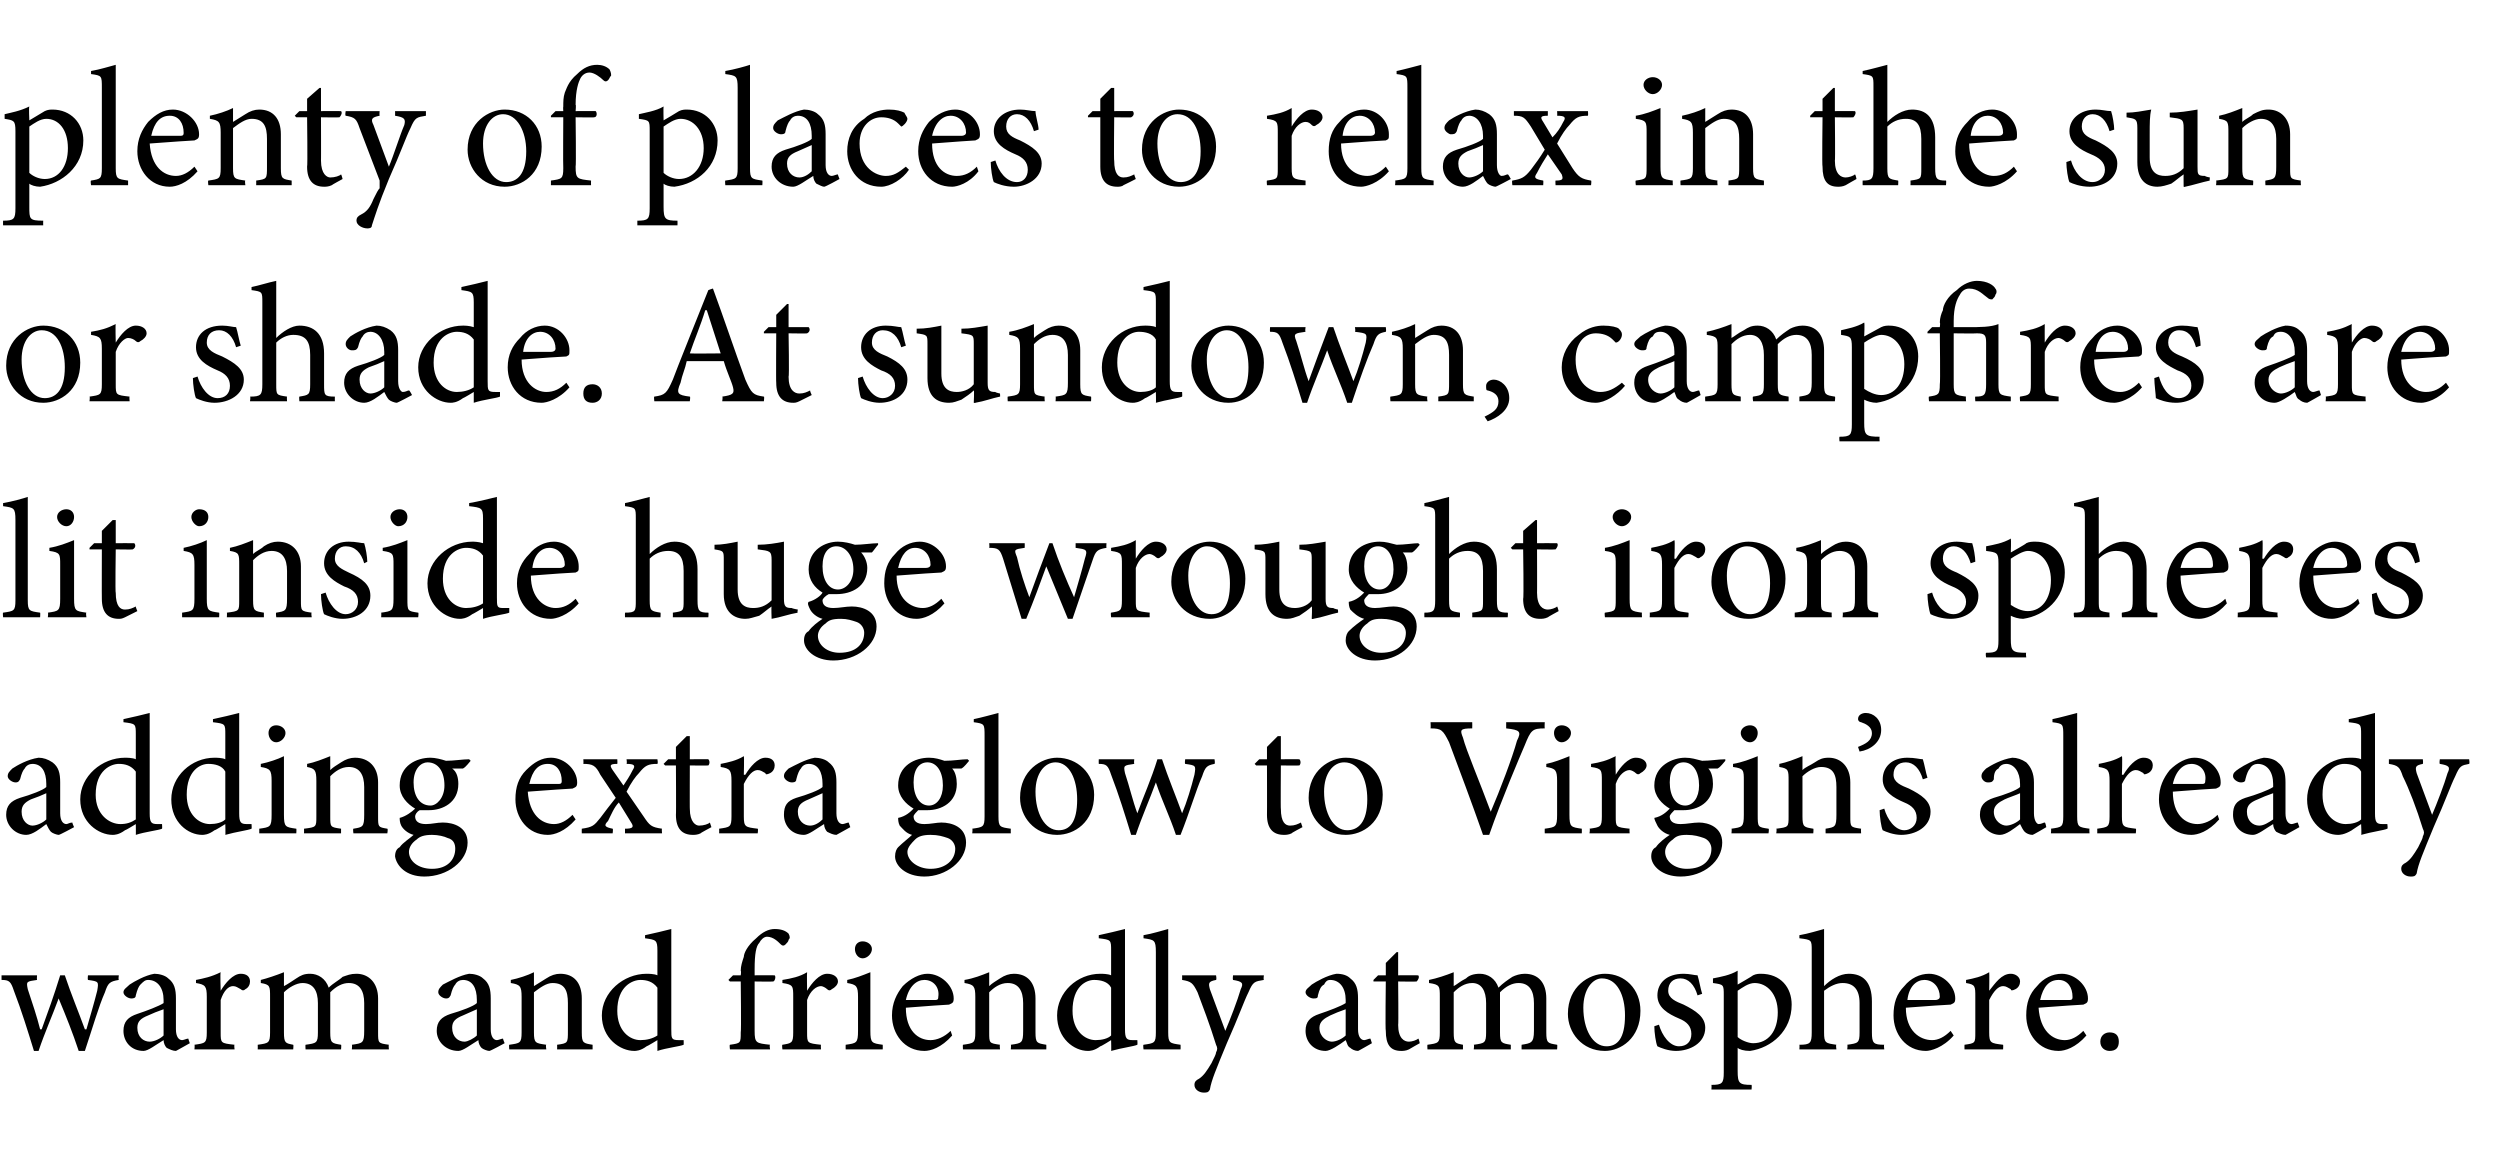
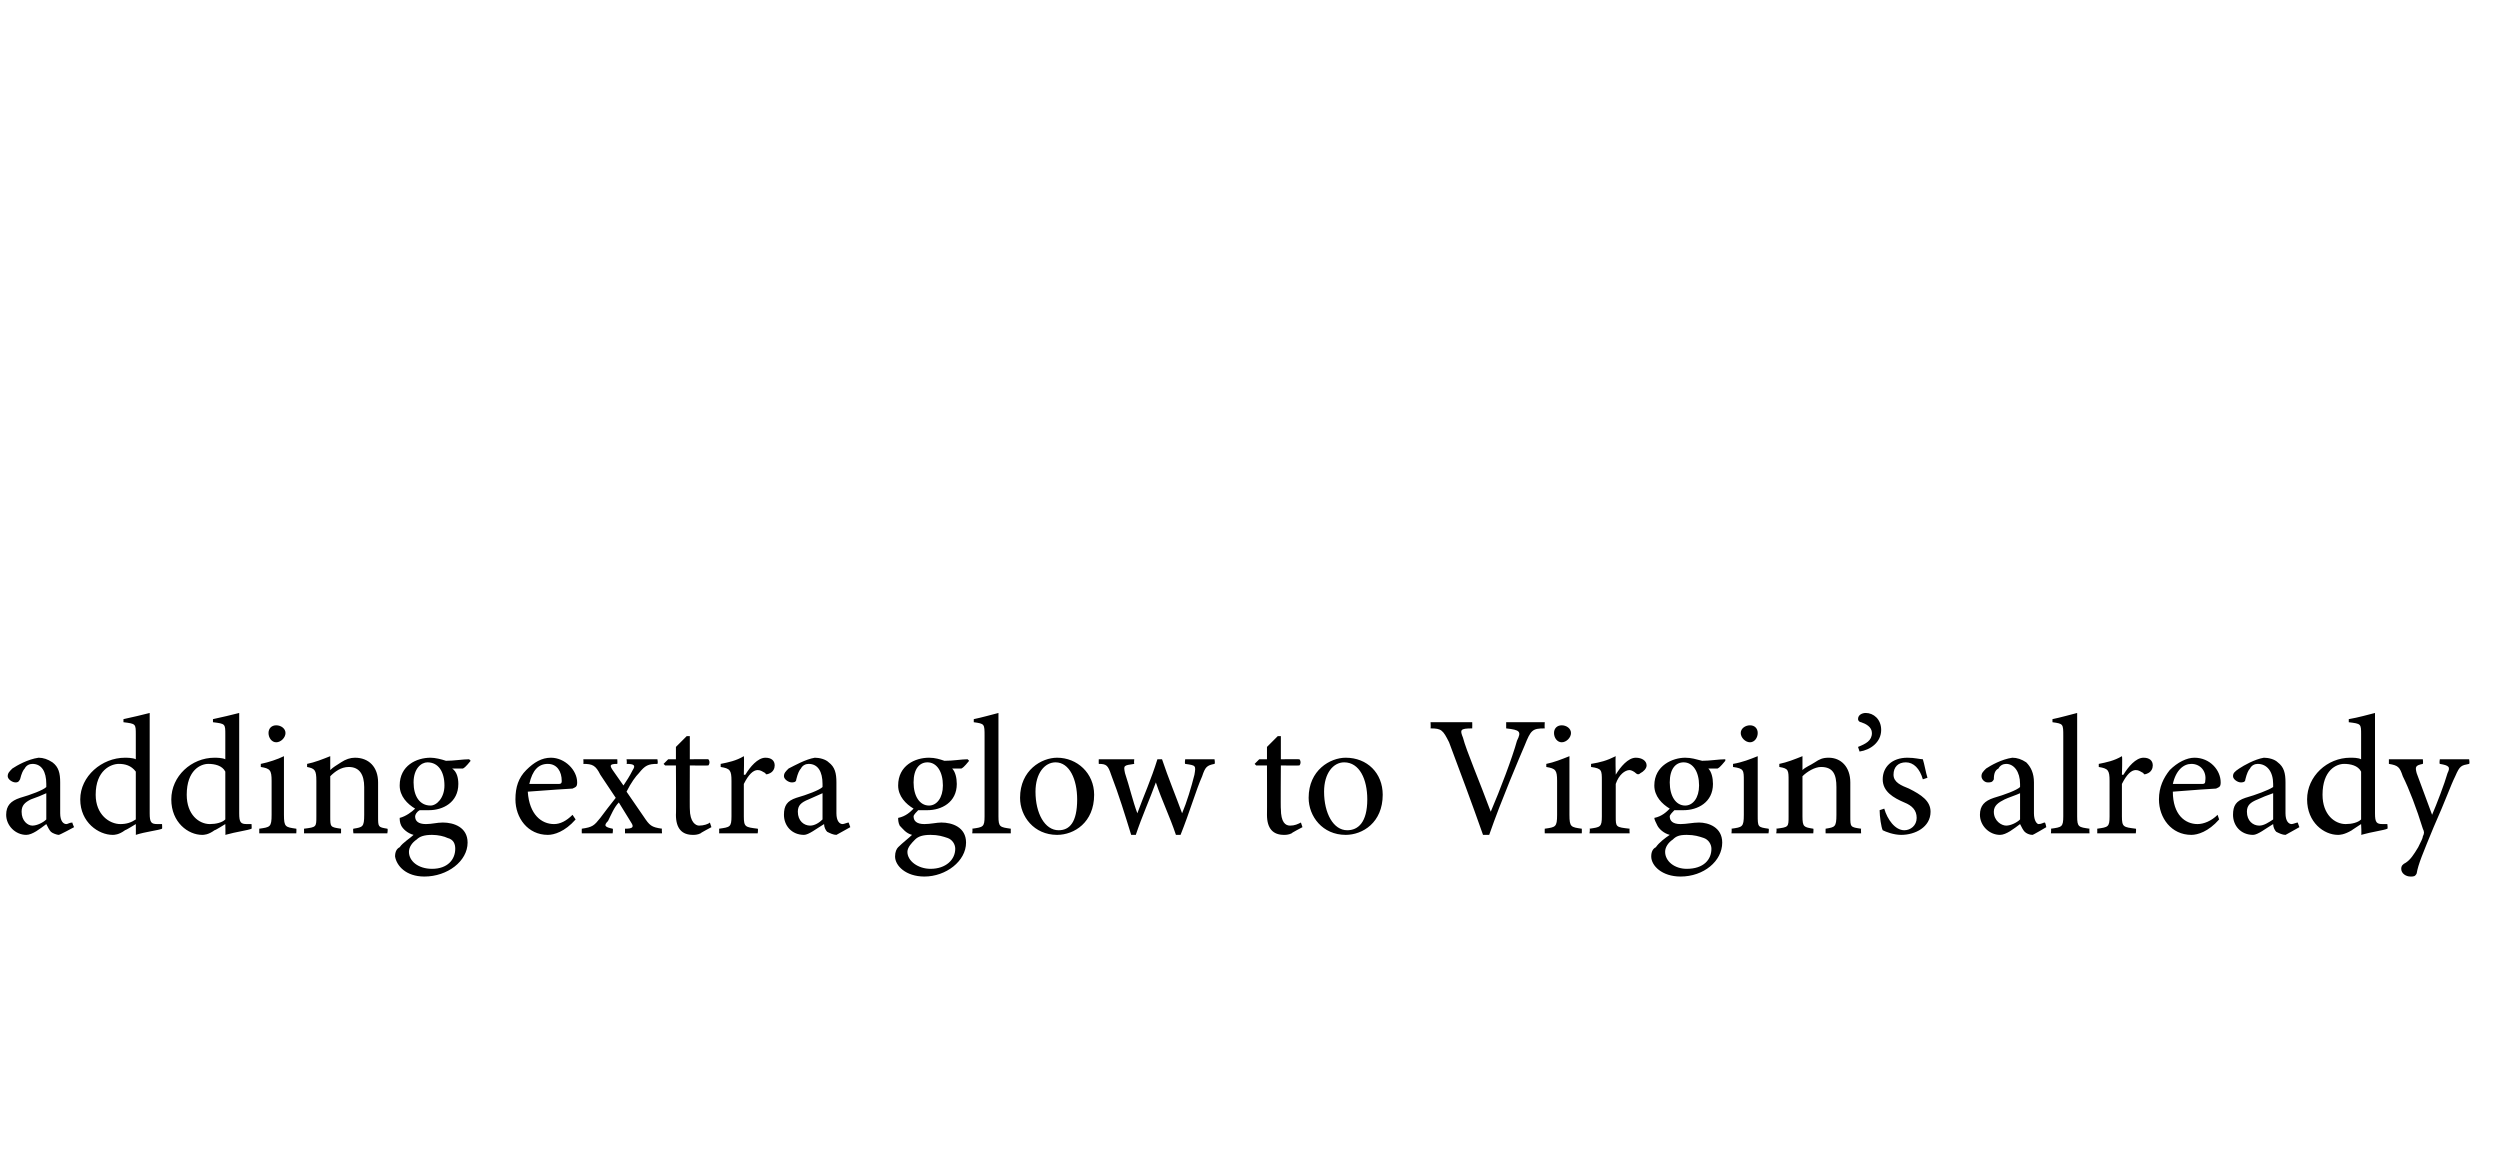
<svg xmlns="http://www.w3.org/2000/svg" version="1.1" width="162px" height="76px" viewBox="0 -4 162 76" style="top:-4px">
  <desc>plenty of places to relax in the sun or shade. At sundown, campfires are lit inside huge wrought iron spheres adding ...</desc>
  <defs />
  <g id="Polygon170231">
-     <path d="M 7.7 59.5 C 7.1 59.6 7 59.7 6.8 60.3 C 6.4 61.2 6 62.6 5.5 64.1 C 5.5 64.1 5.1 64.1 5.1 64.1 C 4.7 62.9 4.3 61.9 3.8 60.7 C 3.4 61.8 2.9 62.9 2.5 64.1 C 2.5 64.1 2.2 64.1 2.2 64.1 C 1.8 62.8 1.4 61.5 0.9 60.2 C 0.7 59.6 0.6 59.5 0.1 59.5 C 0.1 59.46 0.1 59.2 0.1 59.2 L 2.4 59.2 C 2.4 59.2 2.38 59.46 2.4 59.5 C 1.7 59.6 1.7 59.6 1.8 60.1 C 2.1 61 2.4 61.9 2.6 62.7 C 2.6 62.7 2.7 62.7 2.7 62.7 C 3.1 61.6 3.5 60.5 3.9 59.2 C 3.9 59.2 4.2 59.2 4.2 59.2 C 4.6 60.4 5.1 61.6 5.5 62.7 C 5.5 62.7 5.6 62.7 5.6 62.7 C 5.8 62 6.1 61 6.3 60.2 C 6.4 59.6 6.4 59.6 5.7 59.5 C 5.67 59.46 5.7 59.2 5.7 59.2 L 7.7 59.2 C 7.7 59.2 7.66 59.46 7.7 59.5 Z M 11.4 64.1 C 11.2 64.1 11 64 10.8 63.9 C 10.7 63.8 10.6 63.6 10.6 63.4 C 10.1 63.7 9.6 64.1 9.3 64.1 C 8.5 64.1 8 63.5 8 62.8 C 8 62.2 8.3 61.9 8.9 61.7 C 9.5 61.5 10.3 61.2 10.6 61 C 10.6 61 10.6 60.8 10.6 60.8 C 10.6 60 10.2 59.5 9.6 59.5 C 9.4 59.5 9.3 59.6 9.1 59.8 C 9 59.9 8.9 60.1 8.8 60.5 C 8.8 60.7 8.6 60.7 8.5 60.7 C 8.3 60.7 8 60.5 8 60.3 C 8 60.1 8.2 60 8.4 59.8 C 8.7 59.6 9.4 59.2 10 59.1 C 10.3 59.1 10.7 59.2 10.9 59.4 C 11.3 59.7 11.4 60.1 11.4 60.7 C 11.4 60.7 11.4 62.7 11.4 62.7 C 11.4 63.2 11.6 63.4 11.8 63.4 C 11.9 63.4 12.1 63.3 12.2 63.3 C 12.19 63.28 12.3 63.6 12.3 63.6 C 12.3 63.6 11.36 64.13 11.4 64.1 Z M 10.6 61.4 C 10.3 61.5 9.8 61.7 9.6 61.8 C 9.1 62 8.9 62.2 8.9 62.6 C 8.9 63.2 9.3 63.5 9.7 63.5 C 10 63.5 10.4 63.3 10.6 63.1 C 10.6 63.1 10.6 61.4 10.6 61.4 Z M 14.3 60.2 C 14.6 59.7 15.1 59.1 15.6 59.1 C 16 59.1 16.2 59.3 16.2 59.6 C 16.2 59.8 16.1 60 15.9 60.1 C 15.8 60.2 15.7 60.2 15.6 60.1 C 15.4 60 15.3 59.9 15.1 59.9 C 14.8 59.9 14.5 60.2 14.3 60.8 C 14.3 60.8 14.3 62.9 14.3 62.9 C 14.3 63.6 14.3 63.6 15.2 63.7 C 15.16 63.71 15.2 64 15.2 64 L 12.6 64 C 12.6 64 12.63 63.71 12.6 63.7 C 13.3 63.6 13.4 63.6 13.4 62.9 C 13.4 62.9 13.4 60.6 13.4 60.6 C 13.4 59.9 13.3 59.8 12.7 59.7 C 12.7 59.7 12.7 59.5 12.7 59.5 C 13.2 59.4 13.7 59.3 14.3 59 C 14.26 59.03 14.3 60.2 14.3 60.2 C 14.3 60.2 14.28 60.22 14.3 60.2 Z M 22.8 64 C 22.8 64 22.83 63.71 22.8 63.7 C 23.5 63.6 23.6 63.6 23.6 62.8 C 23.6 62.8 23.6 61 23.6 61 C 23.6 60.2 23.3 59.7 22.6 59.7 C 22.2 59.7 21.8 59.9 21.4 60.3 C 21.4 60.4 21.4 60.5 21.4 60.7 C 21.4 60.7 21.4 62.9 21.4 62.9 C 21.4 63.6 21.5 63.6 22.1 63.7 C 22.13 63.71 22.1 64 22.1 64 L 19.8 64 C 19.8 64 19.78 63.71 19.8 63.7 C 20.5 63.6 20.6 63.6 20.6 62.9 C 20.6 62.9 20.6 61 20.6 61 C 20.6 60.2 20.3 59.7 19.6 59.7 C 19.2 59.7 18.7 60 18.4 60.3 C 18.4 60.3 18.4 62.9 18.4 62.9 C 18.4 63.6 18.5 63.6 19 63.7 C 19.03 63.71 19 64 19 64 L 16.7 64 C 16.7 64 16.71 63.71 16.7 63.7 C 17.4 63.6 17.5 63.6 17.5 62.9 C 17.5 62.9 17.5 60.6 17.5 60.6 C 17.5 59.9 17.5 59.8 16.9 59.7 C 16.9 59.7 16.9 59.5 16.9 59.5 C 17.3 59.4 17.9 59.2 18.4 59 C 18.4 59 18.4 59.9 18.4 59.9 C 18.6 59.8 18.9 59.6 19.2 59.4 C 19.5 59.2 19.7 59.1 20.1 59.1 C 20.6 59.1 21.1 59.4 21.3 60 C 21.6 59.7 22 59.5 22.2 59.3 C 22.5 59.2 22.7 59.1 23.1 59.1 C 23.9 59.1 24.5 59.7 24.5 60.7 C 24.5 60.7 24.5 62.9 24.5 62.9 C 24.5 63.6 24.5 63.6 25.2 63.7 C 25.17 63.71 25.2 64 25.2 64 L 22.8 64 Z M 31.7 64.1 C 31.6 64.1 31.3 64 31.2 63.9 C 31.1 63.8 31 63.6 31 63.4 C 30.5 63.7 30 64.1 29.7 64.1 C 28.9 64.1 28.3 63.5 28.3 62.8 C 28.3 62.2 28.6 61.9 29.2 61.7 C 29.9 61.5 30.7 61.2 30.9 61 C 30.9 61 30.9 60.8 30.9 60.8 C 30.9 60 30.6 59.5 30 59.5 C 29.8 59.5 29.6 59.6 29.5 59.8 C 29.4 59.9 29.3 60.1 29.2 60.5 C 29.1 60.7 29 60.7 28.9 60.7 C 28.7 60.7 28.4 60.5 28.4 60.3 C 28.4 60.1 28.5 60 28.7 59.8 C 29.1 59.6 29.8 59.2 30.4 59.1 C 30.7 59.1 31.1 59.2 31.3 59.4 C 31.7 59.7 31.8 60.1 31.8 60.7 C 31.8 60.7 31.8 62.7 31.8 62.7 C 31.8 63.2 32 63.4 32.2 63.4 C 32.3 63.4 32.5 63.3 32.6 63.3 C 32.57 63.28 32.7 63.6 32.7 63.6 C 32.7 63.6 31.74 64.13 31.7 64.1 Z M 30.9 61.4 C 30.7 61.5 30.2 61.7 30 61.8 C 29.5 62 29.3 62.2 29.3 62.6 C 29.3 63.2 29.7 63.5 30.1 63.5 C 30.3 63.5 30.7 63.3 30.9 63.1 C 30.9 63.1 30.9 61.4 30.9 61.4 Z M 36.1 64 C 36.1 64 36.11 63.71 36.1 63.7 C 36.8 63.6 36.8 63.6 36.8 62.8 C 36.8 62.8 36.8 61 36.8 61 C 36.8 60.2 36.6 59.7 35.8 59.7 C 35.4 59.7 35 60 34.6 60.3 C 34.6 60.3 34.6 62.9 34.6 62.9 C 34.6 63.6 34.7 63.6 35.4 63.7 C 35.35 63.71 35.4 64 35.4 64 L 33 64 C 33 64 32.97 63.71 33 63.7 C 33.7 63.6 33.8 63.6 33.8 62.9 C 33.8 62.9 33.8 60.6 33.8 60.6 C 33.8 59.9 33.7 59.8 33.1 59.7 C 33.1 59.7 33.1 59.5 33.1 59.5 C 33.6 59.4 34.2 59.2 34.6 59 C 34.6 59 34.6 59.9 34.6 59.9 C 34.9 59.7 35.1 59.6 35.4 59.4 C 35.7 59.2 36 59.1 36.3 59.1 C 37.2 59.1 37.7 59.7 37.7 60.7 C 37.7 60.7 37.7 62.9 37.7 62.9 C 37.7 63.6 37.8 63.6 38.4 63.7 C 38.4 63.71 38.4 64 38.4 64 L 36.1 64 Z M 44.3 63.7 C 44.1 63.8 43.2 63.9 42.6 64.1 C 42.6 64.13 42.6 63.4 42.6 63.4 C 42.6 63.4 41.93 63.81 41.9 63.8 C 41.5 64.1 41.2 64.1 41.1 64.1 C 40.2 64.1 39 63.3 39 61.8 C 39 60.3 40.4 59.1 41.9 59.1 C 42 59.1 42.4 59.1 42.6 59.2 C 42.6 59.2 42.6 57.6 42.6 57.6 C 42.6 56.9 42.5 56.9 41.8 56.8 C 41.8 56.8 41.8 56.6 41.8 56.6 C 42.3 56.5 43.1 56.3 43.5 56.2 C 43.5 56.2 43.5 62.7 43.5 62.7 C 43.5 63.3 43.5 63.4 44 63.4 C 43.95 63.4 44.3 63.4 44.3 63.4 C 44.3 63.4 44.31 63.71 44.3 63.7 Z M 42.6 60 C 42.3 59.6 41.9 59.5 41.5 59.5 C 41 59.5 40 59.9 40 61.5 C 40 62.8 40.8 63.4 41.5 63.4 C 41.9 63.4 42.3 63.3 42.6 63.1 C 42.6 63.1 42.6 60 42.6 60 Z M 48 59.2 C 48 59.2 48.04 58.95 48 58.9 C 48 58.6 48.1 58.3 48.2 58 C 48.2 57.8 48.4 57.3 49 56.8 C 49.4 56.4 49.8 56.2 50.2 56.2 C 50.6 56.2 50.9 56.3 51.1 56.5 C 51.2 56.7 51.2 56.8 51.1 56.9 C 51.1 57 51 57.1 50.9 57.2 C 50.8 57.3 50.7 57.3 50.6 57.2 C 50.4 57 50.1 56.7 49.7 56.7 C 49.5 56.7 49.3 56.9 49.2 57.1 C 49 57.3 48.9 57.8 48.9 58.8 C 48.9 58.75 48.9 59.2 48.9 59.2 C 48.9 59.2 50.2 59.19 50.2 59.2 C 50.3 59.3 50.2 59.6 50.1 59.6 C 50.09 59.62 48.9 59.6 48.9 59.6 C 48.9 59.6 48.9 62.79 48.9 62.8 C 48.9 63.6 49 63.6 49.9 63.7 C 49.85 63.72 49.9 64 49.9 64 L 47.3 64 C 47.3 64 47.26 63.71 47.3 63.7 C 48 63.6 48 63.6 48 62.9 C 48.04 62.86 48 59.6 48 59.6 L 47.3 59.6 L 47.2 59.5 L 47.5 59.2 L 48 59.2 Z M 52.3 60.2 C 52.6 59.7 53.1 59.1 53.6 59.1 C 54 59.1 54.3 59.3 54.3 59.6 C 54.3 59.8 54.1 60 53.9 60.1 C 53.8 60.2 53.7 60.2 53.6 60.1 C 53.5 60 53.3 59.9 53.2 59.9 C 52.9 59.9 52.5 60.2 52.3 60.8 C 52.3 60.8 52.3 62.9 52.3 62.9 C 52.3 63.6 52.3 63.6 53.2 63.7 C 53.18 63.71 53.2 64 53.2 64 L 50.7 64 C 50.7 64 50.66 63.71 50.7 63.7 C 51.3 63.6 51.4 63.6 51.4 62.9 C 51.4 62.9 51.4 60.6 51.4 60.6 C 51.4 59.9 51.4 59.8 50.7 59.7 C 50.7 59.7 50.7 59.5 50.7 59.5 C 51.3 59.4 51.8 59.3 52.3 59 C 52.28 59.03 52.3 60.2 52.3 60.2 C 52.3 60.2 52.3 60.22 52.3 60.2 Z M 55.4 57.5 C 55.4 57.2 55.6 57 55.9 57 C 56.2 57 56.5 57.2 56.5 57.5 C 56.5 57.8 56.2 58.1 55.9 58.1 C 55.6 58.1 55.4 57.8 55.4 57.5 Z M 54.8 64 C 54.8 64 54.79 63.71 54.8 63.7 C 55.5 63.6 55.6 63.6 55.6 62.8 C 55.6 62.8 55.6 60.6 55.6 60.6 C 55.6 59.9 55.5 59.8 54.9 59.7 C 54.9 59.7 54.9 59.5 54.9 59.5 C 55.4 59.4 55.9 59.2 56.4 59 C 56.4 59 56.4 62.8 56.4 62.8 C 56.4 63.6 56.5 63.6 57.2 63.7 C 57.21 63.71 57.2 64 57.2 64 L 54.8 64 Z M 61.7 63.1 C 61 63.9 60.3 64.1 59.9 64.1 C 58.6 64.1 57.8 63 57.8 61.8 C 57.8 61 58.1 60.4 58.5 59.9 C 59 59.4 59.6 59.1 60.1 59.1 C 61 59.1 61.8 59.9 61.8 60.7 C 61.8 61 61.7 61 61.5 61.1 C 61.3 61.1 60 61.2 58.7 61.3 C 58.7 62.8 59.5 63.4 60.3 63.4 C 60.7 63.4 61.2 63.2 61.6 62.8 C 61.6 62.8 61.7 63.1 61.7 63.1 Z M 58.7 60.8 C 59.3 60.8 59.9 60.8 60.6 60.8 C 60.8 60.8 60.8 60.7 60.8 60.6 C 60.9 60 60.5 59.5 59.9 59.5 C 59.4 59.5 58.9 59.9 58.7 60.8 Z M 65.5 64 C 65.5 64 65.53 63.71 65.5 63.7 C 66.2 63.6 66.3 63.6 66.3 62.8 C 66.3 62.8 66.3 61 66.3 61 C 66.3 60.2 66 59.7 65.3 59.7 C 64.8 59.7 64.4 60 64.1 60.3 C 64.1 60.3 64.1 62.9 64.1 62.9 C 64.1 63.6 64.1 63.6 64.8 63.7 C 64.77 63.71 64.8 64 64.8 64 L 62.4 64 C 62.4 64 62.38 63.71 62.4 63.7 C 63.1 63.6 63.2 63.6 63.2 62.9 C 63.2 62.9 63.2 60.6 63.2 60.6 C 63.2 59.9 63.1 59.8 62.5 59.7 C 62.5 59.7 62.5 59.5 62.5 59.5 C 63.1 59.4 63.6 59.2 64.1 59 C 64.1 59 64.1 59.9 64.1 59.9 C 64.3 59.7 64.5 59.6 64.8 59.4 C 65.1 59.2 65.4 59.1 65.7 59.1 C 66.6 59.1 67.1 59.7 67.1 60.7 C 67.1 60.7 67.1 62.9 67.1 62.9 C 67.1 63.6 67.2 63.6 67.8 63.7 C 67.81 63.71 67.8 64 67.8 64 L 65.5 64 Z M 73.7 63.7 C 73.5 63.8 72.7 63.9 72 64.1 C 72.02 64.13 72 63.4 72 63.4 C 72 63.4 71.35 63.81 71.3 63.8 C 70.9 64.1 70.6 64.1 70.5 64.1 C 69.6 64.1 68.5 63.3 68.5 61.8 C 68.5 60.3 69.8 59.1 71.3 59.1 C 71.4 59.1 71.8 59.1 72 59.2 C 72 59.2 72 57.6 72 57.6 C 72 56.9 72 56.9 71.2 56.8 C 71.2 56.8 71.2 56.6 71.2 56.6 C 71.7 56.5 72.5 56.3 72.9 56.2 C 72.9 56.2 72.9 62.7 72.9 62.7 C 72.9 63.3 73 63.4 73.4 63.4 C 73.37 63.4 73.7 63.4 73.7 63.4 C 73.7 63.4 73.72 63.71 73.7 63.7 Z M 72 60 C 71.8 59.6 71.3 59.5 70.9 59.5 C 70.4 59.5 69.5 59.9 69.5 61.5 C 69.5 62.8 70.3 63.4 71 63.4 C 71.4 63.4 71.8 63.3 72 63.1 C 72 63.1 72 60 72 60 Z M 74.1 64 C 74.1 64 74.06 63.71 74.1 63.7 C 74.8 63.6 74.9 63.6 74.9 62.9 C 74.9 62.9 74.9 57.7 74.9 57.7 C 74.9 56.9 74.8 56.9 74.1 56.8 C 74.1 56.8 74.1 56.6 74.1 56.6 C 74.7 56.5 75.3 56.3 75.7 56.2 C 75.7 56.2 75.7 62.9 75.7 62.9 C 75.7 63.6 75.8 63.6 76.5 63.7 C 76.51 63.71 76.5 64 76.5 64 L 74.1 64 Z M 81.9 59.5 C 81.3 59.6 81.2 59.6 80.9 60.3 C 80.6 60.9 80.3 61.8 79.5 63.6 C 78.8 65.3 78.5 66 78.4 66.6 C 78.3 66.8 78.2 66.8 78 66.8 C 77.7 66.8 77.4 66.6 77.4 66.3 C 77.4 66.1 77.5 66 77.7 65.9 C 78 65.7 78.2 65.4 78.5 64.9 C 78.7 64.5 78.8 64.3 78.8 64.2 C 78.9 64 78.9 63.9 78.8 63.7 C 78.4 62.4 77.9 61.1 77.6 60.3 C 77.3 59.7 77.2 59.6 76.6 59.5 C 76.61 59.46 76.6 59.2 76.6 59.2 L 78.8 59.2 C 78.8 59.2 78.85 59.46 78.8 59.5 C 78.3 59.6 78.3 59.7 78.4 60.1 C 78.4 60.1 79.4 62.8 79.4 62.8 C 79.7 62.1 80.2 60.8 80.4 60.1 C 80.6 59.7 80.5 59.6 79.9 59.5 C 79.87 59.46 79.9 59.2 79.9 59.2 L 81.9 59.2 C 81.9 59.2 81.86 59.46 81.9 59.5 Z M 88 64.1 C 87.8 64.1 87.6 64 87.5 63.9 C 87.3 63.8 87.3 63.6 87.2 63.4 C 86.8 63.7 86.2 64.1 85.9 64.1 C 85.1 64.1 84.6 63.5 84.6 62.8 C 84.6 62.2 84.9 61.9 85.5 61.7 C 86.1 61.5 86.9 61.2 87.2 61 C 87.2 61 87.2 60.8 87.2 60.8 C 87.2 60 86.8 59.5 86.2 59.5 C 86 59.5 85.9 59.6 85.8 59.8 C 85.6 59.9 85.5 60.1 85.4 60.5 C 85.4 60.7 85.3 60.7 85.1 60.7 C 84.9 60.7 84.6 60.5 84.6 60.3 C 84.6 60.1 84.8 60 85 59.8 C 85.3 59.6 86 59.2 86.6 59.1 C 87 59.1 87.3 59.2 87.5 59.4 C 87.9 59.7 88 60.1 88 60.7 C 88 60.7 88 62.7 88 62.7 C 88 63.2 88.2 63.4 88.4 63.4 C 88.5 63.4 88.7 63.3 88.8 63.3 C 88.8 63.28 88.9 63.6 88.9 63.6 C 88.9 63.6 87.98 64.13 88 64.1 Z M 87.2 61.4 C 86.9 61.5 86.4 61.7 86.2 61.8 C 85.8 62 85.5 62.2 85.5 62.6 C 85.5 63.2 86 63.5 86.3 63.5 C 86.6 63.5 87 63.3 87.2 63.1 C 87.2 63.1 87.2 61.4 87.2 61.4 Z M 91.3 64 C 91.1 64.1 90.9 64.1 90.8 64.1 C 90.1 64.1 89.8 63.7 89.8 62.8 C 89.76 62.82 89.8 59.6 89.8 59.6 L 89 59.6 L 89 59.5 L 89.3 59.2 L 89.8 59.2 L 89.8 58.4 L 90.5 57.7 L 90.6 57.7 L 90.6 59.2 C 90.6 59.2 91.87 59.19 91.9 59.2 C 92 59.3 91.9 59.5 91.8 59.6 C 91.8 59.62 90.6 59.6 90.6 59.6 C 90.6 59.6 90.63 62.45 90.6 62.4 C 90.6 63.3 91 63.5 91.3 63.5 C 91.5 63.5 91.8 63.4 91.9 63.3 C 91.95 63.32 92 63.6 92 63.6 C 92 63.6 91.3 63.99 91.3 64 Z M 98.6 64 C 98.6 64 98.59 63.71 98.6 63.7 C 99.2 63.6 99.4 63.6 99.4 62.8 C 99.4 62.8 99.4 61 99.4 61 C 99.4 60.2 99.1 59.7 98.4 59.7 C 98 59.7 97.6 59.9 97.2 60.3 C 97.2 60.4 97.2 60.5 97.2 60.7 C 97.2 60.7 97.2 62.9 97.2 62.9 C 97.2 63.6 97.3 63.6 97.9 63.7 C 97.9 63.71 97.9 64 97.9 64 L 95.5 64 C 95.5 64 95.54 63.71 95.5 63.7 C 96.2 63.6 96.3 63.6 96.3 62.9 C 96.3 62.9 96.3 61 96.3 61 C 96.3 60.2 96 59.7 95.4 59.7 C 94.9 59.7 94.5 60 94.2 60.3 C 94.2 60.3 94.2 62.9 94.2 62.9 C 94.2 63.6 94.3 63.6 94.8 63.7 C 94.8 63.71 94.8 64 94.8 64 L 92.5 64 C 92.5 64 92.48 63.71 92.5 63.7 C 93.2 63.6 93.3 63.6 93.3 62.9 C 93.3 62.9 93.3 60.6 93.3 60.6 C 93.3 59.9 93.3 59.8 92.6 59.7 C 92.6 59.7 92.6 59.5 92.6 59.5 C 93.1 59.4 93.7 59.2 94.2 59 C 94.2 59 94.2 59.9 94.2 59.9 C 94.4 59.8 94.6 59.6 95 59.4 C 95.2 59.2 95.5 59.1 95.9 59.1 C 96.4 59.1 96.9 59.4 97.1 60 C 97.4 59.7 97.7 59.5 98 59.3 C 98.2 59.2 98.5 59.1 98.8 59.1 C 99.7 59.1 100.2 59.7 100.2 60.7 C 100.2 60.7 100.2 62.9 100.2 62.9 C 100.2 63.6 100.3 63.6 100.9 63.7 C 100.93 63.71 100.9 64 100.9 64 L 98.6 64 Z M 106.3 61.5 C 106.3 63.3 105 64.1 104 64.1 C 102.5 64.1 101.6 62.9 101.6 61.7 C 101.6 59.9 103 59.1 104 59.1 C 105.3 59.1 106.3 60.1 106.3 61.5 Z M 102.6 61.3 C 102.6 62.7 103.2 63.8 104.1 63.8 C 104.8 63.8 105.3 63.3 105.3 61.8 C 105.3 60.5 104.8 59.4 103.8 59.4 C 103.2 59.4 102.6 60.1 102.6 61.3 Z M 110 60.5 C 109.8 59.8 109.4 59.4 108.9 59.4 C 108.4 59.4 108.1 59.7 108.1 60.2 C 108.1 60.7 108.6 60.9 109.1 61.1 C 109.9 61.5 110.5 61.9 110.5 62.6 C 110.5 63.6 109.5 64.1 108.6 64.1 C 108.1 64.1 107.6 63.9 107.4 63.8 C 107.3 63.6 107.2 62.9 107.2 62.5 C 107.2 62.5 107.5 62.4 107.5 62.4 C 107.7 63.1 108.2 63.8 108.8 63.8 C 109.3 63.8 109.6 63.5 109.6 63 C 109.6 62.5 109.3 62.2 108.8 62 C 108.1 61.7 107.4 61.3 107.4 60.5 C 107.4 59.7 108 59.1 109.1 59.1 C 109.5 59.1 109.8 59.2 110 59.2 C 110.1 59.5 110.2 60.1 110.3 60.4 C 110.3 60.4 110 60.5 110 60.5 Z M 113.6 59.2 C 113.8 59.1 114 59.1 114.1 59.1 C 115.4 59.1 116.1 60 116.1 61.1 C 116.1 62.8 114.8 63.9 113.4 64.1 C 113 64.1 112.7 64 112.6 63.9 C 112.6 63.9 112.6 65.4 112.6 65.4 C 112.6 66.2 112.7 66.3 113.5 66.3 C 113.53 66.34 113.5 66.6 113.5 66.6 L 110.9 66.6 C 110.9 66.6 110.92 66.34 110.9 66.3 C 111.6 66.3 111.7 66.2 111.7 65.5 C 111.7 65.5 111.7 60.5 111.7 60.5 C 111.7 59.8 111.7 59.8 111 59.7 C 111 59.7 111 59.4 111 59.4 C 111.5 59.3 112.1 59.2 112.6 58.9 C 112.59 58.95 112.6 59.8 112.6 59.8 C 112.6 59.8 113.61 59.22 113.6 59.2 Z M 112.6 63.2 C 112.8 63.4 113.3 63.6 113.6 63.6 C 114.6 63.6 115.2 62.8 115.2 61.6 C 115.2 60.4 114.5 59.7 113.7 59.7 C 113.3 59.7 112.9 60 112.6 60.2 C 112.6 60.2 112.6 63.2 112.6 63.2 Z M 119.7 64 C 119.7 64 119.74 63.71 119.7 63.7 C 120.4 63.6 120.5 63.6 120.5 62.9 C 120.5 62.9 120.5 61 120.5 61 C 120.5 60.1 120.1 59.7 119.4 59.7 C 119 59.7 118.6 59.9 118.2 60.2 C 118.2 60.2 118.2 62.9 118.2 62.9 C 118.2 63.6 118.3 63.6 119 63.7 C 118.95 63.71 119 64 119 64 L 116.6 64 C 116.6 64 116.62 63.71 116.6 63.7 C 117.3 63.7 117.4 63.6 117.4 62.9 C 117.4 62.9 117.4 57.6 117.4 57.6 C 117.4 56.9 117.4 56.9 116.6 56.8 C 116.6 56.8 116.6 56.6 116.6 56.6 C 117.2 56.5 117.8 56.3 118.2 56.2 C 118.2 56.2 118.2 59.9 118.2 59.9 C 118.6 59.5 119.2 59.1 119.8 59.1 C 120.7 59.1 121.3 59.6 121.3 60.9 C 121.3 60.9 121.3 62.9 121.3 62.9 C 121.3 63.6 121.4 63.7 122.1 63.7 C 122.06 63.71 122.1 64 122.1 64 L 119.7 64 Z M 126.6 63.1 C 125.9 63.9 125.1 64.1 124.8 64.1 C 123.5 64.1 122.7 63 122.7 61.8 C 122.7 61 122.9 60.4 123.4 59.9 C 123.8 59.4 124.4 59.1 125 59.1 C 125.9 59.1 126.7 59.9 126.7 60.7 C 126.7 61 126.6 61 126.4 61.1 C 126.2 61.1 124.8 61.2 123.5 61.3 C 123.5 62.8 124.4 63.4 125.2 63.4 C 125.6 63.4 126 63.2 126.4 62.8 C 126.4 62.8 126.6 63.1 126.6 63.1 Z M 123.6 60.8 C 124.2 60.8 124.8 60.8 125.4 60.8 C 125.6 60.8 125.7 60.7 125.7 60.6 C 125.7 60 125.3 59.5 124.7 59.5 C 124.2 59.5 123.7 59.9 123.6 60.8 Z M 128.9 60.2 C 129.3 59.7 129.7 59.1 130.3 59.1 C 130.6 59.1 130.9 59.3 130.9 59.6 C 130.9 59.8 130.8 60 130.6 60.1 C 130.4 60.2 130.3 60.2 130.3 60.1 C 130.1 60 130 59.9 129.8 59.9 C 129.5 59.9 129.2 60.2 128.9 60.8 C 128.9 60.8 128.9 62.9 128.9 62.9 C 128.9 63.6 129 63.6 129.8 63.7 C 129.82 63.71 129.8 64 129.8 64 L 127.3 64 C 127.3 64 127.29 63.71 127.3 63.7 C 128 63.6 128 63.6 128 62.9 C 128 62.9 128 60.6 128 60.6 C 128 59.9 128 59.8 127.4 59.7 C 127.4 59.7 127.4 59.5 127.4 59.5 C 127.9 59.4 128.4 59.3 128.9 59 C 128.92 59.03 128.9 60.2 128.9 60.2 C 128.9 60.2 128.94 60.22 128.9 60.2 Z M 135.2 63.1 C 134.5 63.9 133.8 64.1 133.4 64.1 C 132.1 64.1 131.3 63 131.3 61.8 C 131.3 61 131.5 60.4 132 59.9 C 132.4 59.4 133 59.1 133.6 59.1 C 134.5 59.1 135.3 59.9 135.3 60.7 C 135.3 61 135.2 61 135 61.1 C 134.8 61.1 133.5 61.2 132.1 61.3 C 132.2 62.8 133 63.4 133.8 63.4 C 134.2 63.4 134.6 63.2 135 62.8 C 135 62.8 135.2 63.1 135.2 63.1 Z M 132.2 60.8 C 132.8 60.8 133.4 60.8 134.1 60.8 C 134.3 60.8 134.3 60.7 134.3 60.6 C 134.3 60 134 59.5 133.4 59.5 C 132.8 59.5 132.4 59.9 132.2 60.8 Z M 136.1 63.5 C 136.1 63.1 136.4 62.9 136.7 62.9 C 137.1 62.9 137.3 63.1 137.3 63.5 C 137.3 63.9 137.1 64.1 136.7 64.1 C 136.4 64.1 136.1 63.9 136.1 63.5 Z " stroke="none" fill="#000" />
-   </g>
+     </g>
  <g id="Polygon170230">
    <path d="M 3.8 50.1 C 3.7 50.1 3.4 50 3.3 49.9 C 3.2 49.8 3.1 49.6 3 49.4 C 2.6 49.7 2.1 50.1 1.7 50.1 C 1 50.1 0.4 49.5 0.4 48.8 C 0.4 48.2 0.7 47.9 1.3 47.7 C 2 47.5 2.8 47.2 3 47 C 3 47 3 46.8 3 46.8 C 3 46 2.7 45.5 2.1 45.5 C 1.9 45.5 1.7 45.6 1.6 45.8 C 1.5 45.9 1.4 46.1 1.3 46.5 C 1.2 46.7 1.1 46.7 1 46.7 C 0.8 46.7 0.5 46.5 0.5 46.3 C 0.5 46.1 0.6 46 0.8 45.8 C 1.1 45.6 1.8 45.2 2.5 45.1 C 2.8 45.1 3.1 45.2 3.4 45.4 C 3.8 45.7 3.9 46.1 3.9 46.7 C 3.9 46.7 3.9 48.7 3.9 48.7 C 3.9 49.2 4.1 49.4 4.3 49.4 C 4.4 49.4 4.5 49.3 4.7 49.3 C 4.65 49.28 4.8 49.6 4.8 49.6 C 4.8 49.6 3.83 50.13 3.8 50.1 Z M 3 47.4 C 2.8 47.5 2.3 47.7 2 47.8 C 1.6 48 1.4 48.2 1.4 48.6 C 1.4 49.2 1.8 49.5 2.1 49.5 C 2.4 49.5 2.8 49.3 3 49.1 C 3 49.1 3 47.4 3 47.4 Z M 10.5 49.7 C 10.3 49.8 9.4 49.9 8.8 50.1 C 8.81 50.13 8.8 49.4 8.8 49.4 C 8.8 49.4 8.14 49.81 8.1 49.8 C 7.7 50.1 7.4 50.1 7.3 50.1 C 6.4 50.1 5.2 49.3 5.2 47.8 C 5.2 46.3 6.6 45.1 8.1 45.1 C 8.2 45.1 8.6 45.1 8.8 45.2 C 8.8 45.2 8.8 43.6 8.8 43.6 C 8.8 42.9 8.8 42.9 8 42.8 C 8 42.8 8 42.6 8 42.6 C 8.5 42.5 9.3 42.3 9.7 42.2 C 9.7 42.2 9.7 48.7 9.7 48.7 C 9.7 49.3 9.8 49.4 10.2 49.4 C 10.16 49.4 10.5 49.4 10.5 49.4 C 10.5 49.4 10.52 49.71 10.5 49.7 Z M 8.8 46 C 8.5 45.6 8.1 45.5 7.7 45.5 C 7.2 45.5 6.2 45.9 6.2 47.5 C 6.2 48.8 7.1 49.4 7.8 49.4 C 8.2 49.4 8.5 49.3 8.8 49.1 C 8.8 49.1 8.8 46 8.8 46 Z M 16.3 49.7 C 16.1 49.8 15.3 49.9 14.6 50.1 C 14.62 50.13 14.6 49.4 14.6 49.4 C 14.6 49.4 13.95 49.81 13.9 49.8 C 13.5 50.1 13.2 50.1 13.1 50.1 C 12.2 50.1 11.1 49.3 11.1 47.8 C 11.1 46.3 12.4 45.1 13.9 45.1 C 14 45.1 14.4 45.1 14.6 45.2 C 14.6 45.2 14.6 43.6 14.6 43.6 C 14.6 42.9 14.6 42.9 13.8 42.8 C 13.8 42.8 13.8 42.6 13.8 42.6 C 14.3 42.5 15.1 42.3 15.5 42.2 C 15.5 42.2 15.5 48.7 15.5 48.7 C 15.5 49.3 15.6 49.4 16 49.4 C 15.97 49.4 16.3 49.4 16.3 49.4 C 16.3 49.4 16.32 49.71 16.3 49.7 Z M 14.6 46 C 14.4 45.6 13.9 45.5 13.5 45.5 C 13 45.5 12.1 45.9 12.1 47.5 C 12.1 48.8 12.9 49.4 13.6 49.4 C 14 49.4 14.4 49.3 14.6 49.1 C 14.6 49.1 14.6 46 14.6 46 Z M 17.4 43.5 C 17.4 43.2 17.6 43 17.9 43 C 18.2 43 18.5 43.2 18.5 43.5 C 18.5 43.8 18.2 44.1 17.9 44.1 C 17.6 44.1 17.4 43.8 17.4 43.5 Z M 16.8 50 C 16.8 50 16.8 49.71 16.8 49.7 C 17.5 49.6 17.6 49.6 17.6 48.8 C 17.6 48.8 17.6 46.6 17.6 46.6 C 17.6 45.9 17.5 45.8 16.9 45.7 C 16.9 45.7 16.9 45.5 16.9 45.5 C 17.4 45.4 18 45.2 18.4 45 C 18.4 45 18.4 48.8 18.4 48.8 C 18.4 49.6 18.5 49.6 19.2 49.7 C 19.22 49.71 19.2 50 19.2 50 L 16.8 50 Z M 22.9 50 C 22.9 50 22.86 49.71 22.9 49.7 C 23.5 49.6 23.6 49.6 23.6 48.8 C 23.6 48.8 23.6 47 23.6 47 C 23.6 46.2 23.3 45.7 22.6 45.7 C 22.1 45.7 21.7 46 21.4 46.3 C 21.4 46.3 21.4 48.9 21.4 48.9 C 21.4 49.6 21.4 49.6 22.1 49.7 C 22.1 49.71 22.1 50 22.1 50 L 19.7 50 C 19.7 50 19.71 49.71 19.7 49.7 C 20.5 49.6 20.5 49.6 20.5 48.9 C 20.5 48.9 20.5 46.6 20.5 46.6 C 20.5 45.9 20.4 45.8 19.9 45.7 C 19.9 45.7 19.9 45.5 19.9 45.5 C 20.4 45.4 20.9 45.2 21.4 45 C 21.4 45 21.4 45.9 21.4 45.9 C 21.6 45.7 21.8 45.6 22.1 45.4 C 22.4 45.2 22.7 45.1 23 45.1 C 23.9 45.1 24.5 45.7 24.5 46.7 C 24.5 46.7 24.5 48.9 24.5 48.9 C 24.5 49.6 24.5 49.6 25.1 49.7 C 25.15 49.71 25.1 50 25.1 50 L 22.9 50 Z M 30.5 45.3 C 30.4 45.4 30.2 45.7 30 45.8 C 30 45.8 29.3 45.8 29.3 45.8 C 29.6 46 29.7 46.4 29.7 46.8 C 29.7 48 28.7 48.5 27.8 48.5 C 27.6 48.5 27.4 48.5 27.2 48.5 C 27 48.6 26.9 48.8 26.9 48.9 C 26.9 49.2 27.1 49.4 27.6 49.4 C 28 49.4 28.3 49.3 28.7 49.3 C 29.4 49.3 30.3 49.6 30.3 50.6 C 30.3 51.8 29 52.8 27.5 52.8 C 26.3 52.8 25.7 52.1 25.6 51.5 C 25.6 51.2 25.7 51 25.9 50.9 C 26.1 50.6 26.6 50.3 26.8 50.1 C 26.4 50 26.1 49.7 26 49.5 C 25.9 49.3 25.9 49.1 25.9 49 C 26.3 48.9 26.7 48.6 26.9 48.4 C 26.4 48.1 25.9 47.6 25.9 46.9 C 25.9 45.6 27 45.1 27.9 45.1 C 28.2 45.1 28.6 45.2 28.9 45.3 C 29.4 45.3 30 45.2 30.4 45.2 C 30.4 45.2 30.5 45.3 30.5 45.3 Z M 26.8 46.7 C 26.8 47.6 27.2 48.2 27.9 48.2 C 28.3 48.2 28.8 47.7 28.8 46.9 C 28.8 46 28.4 45.4 27.7 45.4 C 27.3 45.4 26.8 45.8 26.8 46.7 Z M 27 50.4 C 26.7 50.6 26.5 50.9 26.5 51.2 C 26.5 51.8 27.1 52.3 28 52.3 C 29 52.3 29.5 51.7 29.5 51 C 29.5 50.7 29.4 50.4 29 50.3 C 28.8 50.2 28.4 50.1 28 50.1 C 27.5 50.1 27.2 50.2 27 50.4 Z M 37.3 49.1 C 36.6 49.9 35.9 50.1 35.5 50.1 C 34.2 50.1 33.4 49 33.4 47.8 C 33.4 47 33.6 46.4 34.1 45.9 C 34.6 45.4 35.1 45.1 35.7 45.1 C 36.6 45.1 37.4 45.9 37.4 46.7 C 37.4 47 37.3 47 37.1 47.1 C 36.9 47.1 35.6 47.2 34.2 47.3 C 34.3 48.8 35.1 49.4 35.9 49.4 C 36.3 49.4 36.7 49.2 37.1 48.8 C 37.1 48.8 37.3 49.1 37.3 49.1 Z M 34.3 46.8 C 34.9 46.8 35.5 46.8 36.2 46.8 C 36.4 46.8 36.4 46.7 36.4 46.6 C 36.4 46 36.1 45.5 35.5 45.5 C 34.9 45.5 34.5 45.9 34.3 46.8 Z M 40.5 50 C 40.5 50 40.5 49.71 40.5 49.7 C 41 49.7 41.1 49.6 40.9 49.3 C 40.9 49.3 40.1 48 40.1 48 C 39.8 48.3 39.6 48.8 39.4 49.2 C 39.1 49.5 39.2 49.6 39.7 49.7 C 39.74 49.71 39.7 50 39.7 50 L 37.7 50 C 37.7 50 37.69 49.71 37.7 49.7 C 38.4 49.6 38.5 49.5 38.9 49 C 39.2 48.6 39.5 48.2 39.9 47.7 C 39.9 47.7 38.9 46.2 38.9 46.2 C 38.6 45.6 38.4 45.5 37.8 45.5 C 37.82 45.46 37.8 45.2 37.8 45.2 L 40 45.2 C 40 45.2 40.02 45.46 40 45.5 C 39.5 45.5 39.5 45.6 39.7 45.9 C 39.7 45.9 40.4 46.9 40.4 46.9 C 40.6 46.6 40.8 46.3 41 45.9 C 41.2 45.6 41.1 45.5 40.6 45.5 C 40.64 45.46 40.6 45.2 40.6 45.2 L 42.6 45.2 C 42.6 45.2 42.65 45.46 42.6 45.5 C 42 45.5 41.8 45.6 41.4 46.1 C 41.2 46.3 40.9 46.7 40.6 47.3 C 40.6 47.3 41.7 48.9 41.7 48.9 C 42.1 49.5 42.2 49.6 42.9 49.7 C 42.87 49.71 42.9 50 42.9 50 L 40.5 50 Z M 45.4 50 C 45.2 50.1 45 50.1 44.9 50.1 C 44.2 50.1 43.8 49.7 43.8 48.8 C 43.82 48.82 43.8 45.6 43.8 45.6 L 43.1 45.6 L 43 45.5 L 43.3 45.2 L 43.8 45.2 L 43.8 44.4 L 44.5 43.7 L 44.7 43.7 L 44.7 45.2 C 44.7 45.2 45.93 45.19 45.9 45.2 C 46 45.3 46 45.5 45.9 45.6 C 45.87 45.62 44.7 45.6 44.7 45.6 C 44.7 45.6 44.69 48.45 44.7 48.4 C 44.7 49.3 45.1 49.5 45.3 49.5 C 45.6 49.5 45.9 49.4 46 49.3 C 46.01 49.32 46.1 49.6 46.1 49.6 C 46.1 49.6 45.36 49.99 45.4 50 Z M 48.3 46.2 C 48.6 45.7 49.1 45.1 49.6 45.1 C 50 45.1 50.2 45.3 50.2 45.6 C 50.2 45.8 50.1 46 49.9 46.1 C 49.7 46.2 49.6 46.2 49.6 46.1 C 49.4 46 49.3 45.9 49.1 45.9 C 48.8 45.9 48.5 46.2 48.2 46.8 C 48.2 46.8 48.2 48.9 48.2 48.9 C 48.2 49.6 48.3 49.6 49.1 49.7 C 49.14 49.71 49.1 50 49.1 50 L 46.6 50 C 46.6 50 46.61 49.71 46.6 49.7 C 47.3 49.6 47.4 49.6 47.4 48.9 C 47.4 48.9 47.4 46.6 47.4 46.6 C 47.4 45.9 47.3 45.8 46.7 45.7 C 46.7 45.7 46.7 45.5 46.7 45.5 C 47.2 45.4 47.7 45.3 48.2 45 C 48.23 45.03 48.2 46.2 48.2 46.2 C 48.2 46.2 48.26 46.22 48.3 46.2 Z M 54.2 50.1 C 54 50.1 53.8 50 53.6 49.9 C 53.5 49.8 53.4 49.6 53.4 49.4 C 52.9 49.7 52.4 50.1 52.1 50.1 C 51.3 50.1 50.8 49.5 50.8 48.8 C 50.8 48.2 51 47.9 51.6 47.7 C 52.3 47.5 53.1 47.2 53.3 47 C 53.3 47 53.3 46.8 53.3 46.8 C 53.3 46 53 45.5 52.4 45.5 C 52.2 45.5 52 45.6 51.9 45.8 C 51.8 45.9 51.7 46.1 51.6 46.5 C 51.6 46.7 51.4 46.7 51.3 46.7 C 51.1 46.7 50.8 46.5 50.8 46.3 C 50.8 46.1 50.9 46 51.1 45.8 C 51.5 45.6 52.2 45.2 52.8 45.1 C 53.1 45.1 53.5 45.2 53.7 45.4 C 54.1 45.7 54.2 46.1 54.2 46.7 C 54.2 46.7 54.2 48.7 54.2 48.7 C 54.2 49.2 54.4 49.4 54.6 49.4 C 54.7 49.4 54.9 49.3 55 49.3 C 54.98 49.28 55.1 49.6 55.1 49.6 C 55.1 49.6 54.15 50.13 54.2 50.1 Z M 53.3 47.4 C 53.1 47.5 52.6 47.7 52.4 47.8 C 51.9 48 51.7 48.2 51.7 48.6 C 51.7 49.2 52.1 49.5 52.5 49.5 C 52.8 49.5 53.1 49.3 53.3 49.1 C 53.3 49.1 53.3 47.4 53.3 47.4 Z M 62.8 45.3 C 62.7 45.4 62.5 45.7 62.3 45.8 C 62.3 45.8 61.7 45.8 61.7 45.8 C 61.9 46 62 46.4 62 46.8 C 62 48 61 48.5 60.1 48.5 C 59.9 48.5 59.7 48.5 59.5 48.5 C 59.4 48.6 59.2 48.8 59.2 48.9 C 59.2 49.2 59.4 49.4 59.9 49.4 C 60.3 49.4 60.7 49.3 61 49.3 C 61.7 49.3 62.6 49.6 62.6 50.6 C 62.6 51.8 61.3 52.8 59.9 52.8 C 58.7 52.8 58 52.1 58 51.5 C 58 51.2 58.1 51 58.2 50.9 C 58.5 50.6 58.9 50.3 59.1 50.1 C 58.7 50 58.5 49.7 58.3 49.5 C 58.2 49.3 58.2 49.1 58.2 49 C 58.7 48.9 59 48.6 59.2 48.4 C 58.7 48.1 58.2 47.6 58.2 46.9 C 58.2 45.6 59.3 45.1 60.2 45.1 C 60.6 45.1 60.9 45.2 61.2 45.3 C 61.8 45.3 62.3 45.2 62.7 45.2 C 62.7 45.2 62.8 45.3 62.8 45.3 Z M 59.2 46.7 C 59.2 47.6 59.6 48.2 60.2 48.2 C 60.7 48.2 61.1 47.7 61.1 46.9 C 61.1 46 60.7 45.4 60.1 45.4 C 59.6 45.4 59.2 45.8 59.2 46.7 Z M 59.3 50.4 C 59.1 50.6 58.8 50.9 58.8 51.2 C 58.8 51.8 59.5 52.3 60.3 52.3 C 61.3 52.3 61.9 51.7 61.9 51 C 61.9 50.7 61.7 50.4 61.4 50.3 C 61.1 50.2 60.8 50.1 60.3 50.1 C 59.8 50.1 59.5 50.2 59.3 50.4 Z M 63 50 C 63 50 63.04 49.71 63 49.7 C 63.7 49.6 63.8 49.6 63.8 48.9 C 63.8 48.9 63.8 43.7 63.8 43.7 C 63.8 42.9 63.8 42.9 63.1 42.8 C 63.1 42.8 63.1 42.6 63.1 42.6 C 63.6 42.5 64.3 42.3 64.7 42.2 C 64.7 42.2 64.7 48.9 64.7 48.9 C 64.7 49.6 64.8 49.6 65.5 49.7 C 65.49 49.71 65.5 50 65.5 50 L 63 50 Z M 70.9 47.5 C 70.9 49.3 69.6 50.1 68.5 50.1 C 67 50.1 66.1 48.9 66.1 47.7 C 66.1 45.9 67.5 45.1 68.5 45.1 C 69.8 45.1 70.9 46.1 70.9 47.5 Z M 67.1 47.3 C 67.1 48.7 67.7 49.8 68.6 49.8 C 69.3 49.8 69.8 49.3 69.8 47.8 C 69.8 46.5 69.3 45.4 68.4 45.4 C 67.7 45.4 67.1 46.1 67.1 47.3 Z M 78.7 45.5 C 78.2 45.6 78.1 45.7 77.9 46.3 C 77.5 47.2 77.1 48.6 76.5 50.1 C 76.5 50.1 76.2 50.1 76.2 50.1 C 75.8 48.9 75.3 47.9 74.9 46.7 C 74.5 47.8 74 48.9 73.6 50.1 C 73.6 50.1 73.3 50.1 73.3 50.1 C 72.9 48.8 72.5 47.5 72 46.2 C 71.8 45.6 71.7 45.5 71.2 45.5 C 71.19 45.46 71.2 45.2 71.2 45.2 L 73.5 45.2 C 73.5 45.2 73.47 45.46 73.5 45.5 C 72.8 45.6 72.8 45.6 72.9 46.1 C 73.2 47 73.4 47.9 73.7 48.7 C 73.7 48.7 73.7 48.7 73.7 48.7 C 74.1 47.6 74.6 46.5 75 45.2 C 75 45.2 75.3 45.2 75.3 45.2 C 75.7 46.4 76.2 47.6 76.6 48.7 C 76.6 48.7 76.6 48.7 76.6 48.7 C 76.9 48 77.2 47 77.4 46.2 C 77.5 45.6 77.5 45.6 76.8 45.5 C 76.76 45.46 76.8 45.2 76.8 45.2 L 78.7 45.2 C 78.7 45.2 78.75 45.46 78.7 45.5 Z M 83.7 50 C 83.5 50.1 83.3 50.1 83.2 50.1 C 82.5 50.1 82.1 49.7 82.1 48.8 C 82.11 48.82 82.1 45.6 82.1 45.6 L 81.4 45.6 L 81.3 45.5 L 81.6 45.2 L 82.1 45.2 L 82.1 44.4 L 82.8 43.7 L 83 43.7 L 83 45.2 C 83 45.2 84.22 45.19 84.2 45.2 C 84.3 45.3 84.3 45.5 84.2 45.6 C 84.16 45.62 83 45.6 83 45.6 C 83 45.6 82.98 48.45 83 48.4 C 83 49.3 83.3 49.5 83.6 49.5 C 83.9 49.5 84.1 49.4 84.3 49.3 C 84.3 49.32 84.4 49.6 84.4 49.6 C 84.4 49.6 83.65 49.99 83.7 50 Z M 89.6 47.5 C 89.6 49.3 88.3 50.1 87.2 50.1 C 85.7 50.1 84.8 48.9 84.8 47.7 C 84.8 45.9 86.2 45.1 87.2 45.1 C 88.6 45.1 89.6 46.1 89.6 47.5 Z M 85.8 47.3 C 85.8 48.7 86.4 49.8 87.3 49.8 C 88 49.8 88.6 49.3 88.6 47.8 C 88.6 46.5 88.1 45.4 87.1 45.4 C 86.4 45.4 85.8 46.1 85.8 47.3 Z M 100.1 43.2 C 99.3 43.2 99.2 43.3 98.8 44.3 C 98.5 45 97.3 47.8 96.5 50.1 C 96.5 50.1 96.1 50.1 96.1 50.1 C 95.4 48.1 94.5 45.7 93.9 44.1 C 93.5 43.3 93.4 43.2 92.7 43.2 C 92.72 43.17 92.7 42.8 92.7 42.8 L 95.4 42.8 C 95.4 42.8 95.41 43.15 95.4 43.2 C 94.6 43.2 94.6 43.3 94.8 43.8 C 95 44.6 95.9 46.7 96.6 48.6 C 96.6 48.6 96.6 48.6 96.6 48.6 C 97.2 47.2 98 45.1 98.3 44 C 98.6 43.4 98.5 43.3 97.6 43.2 C 97.6 43.15 97.6 42.8 97.6 42.8 L 100.1 42.8 C 100.1 42.8 100.08 43.15 100.1 43.2 Z M 100.7 43.5 C 100.7 43.2 100.9 43 101.2 43 C 101.5 43 101.8 43.2 101.8 43.5 C 101.8 43.8 101.5 44.1 101.2 44.1 C 100.9 44.1 100.7 43.8 100.7 43.5 Z M 100.1 50 C 100.1 50 100.09 49.71 100.1 49.7 C 100.8 49.6 100.9 49.6 100.9 48.8 C 100.9 48.8 100.9 46.6 100.9 46.6 C 100.9 45.9 100.8 45.8 100.2 45.7 C 100.2 45.7 100.2 45.5 100.2 45.5 C 100.7 45.4 101.2 45.2 101.7 45 C 101.7 45 101.7 48.8 101.7 48.8 C 101.7 49.6 101.8 49.6 102.5 49.7 C 102.51 49.71 102.5 50 102.5 50 L 100.1 50 Z M 104.7 46.2 C 105 45.7 105.5 45.1 106 45.1 C 106.4 45.1 106.7 45.3 106.7 45.6 C 106.7 45.8 106.5 46 106.3 46.1 C 106.2 46.2 106.1 46.2 106 46.1 C 105.9 46 105.7 45.9 105.6 45.9 C 105.3 45.9 104.9 46.2 104.7 46.8 C 104.7 46.8 104.7 48.9 104.7 48.9 C 104.7 49.6 104.7 49.6 105.6 49.7 C 105.58 49.71 105.6 50 105.6 50 L 103 50 C 103 50 103.05 49.71 103 49.7 C 103.7 49.6 103.8 49.6 103.8 48.9 C 103.8 48.9 103.8 46.6 103.8 46.6 C 103.8 45.9 103.8 45.8 103.1 45.7 C 103.1 45.7 103.1 45.5 103.1 45.5 C 103.7 45.4 104.1 45.3 104.7 45 C 104.67 45.03 104.7 46.2 104.7 46.2 C 104.7 46.2 104.7 46.22 104.7 46.2 Z M 111.8 45.3 C 111.7 45.4 111.5 45.7 111.3 45.8 C 111.3 45.8 110.7 45.8 110.7 45.8 C 110.9 46 111 46.4 111 46.8 C 111 48 110 48.5 109.1 48.5 C 108.9 48.5 108.7 48.5 108.5 48.5 C 108.4 48.6 108.2 48.8 108.2 48.9 C 108.2 49.2 108.4 49.4 108.9 49.4 C 109.3 49.4 109.7 49.3 110.1 49.3 C 110.7 49.3 111.6 49.6 111.6 50.6 C 111.6 51.8 110.4 52.8 108.9 52.8 C 107.7 52.8 107 52.1 107 51.5 C 107 51.2 107.1 51 107.3 50.9 C 107.5 50.6 107.9 50.3 108.2 50.1 C 107.8 50 107.5 49.7 107.4 49.5 C 107.3 49.3 107.2 49.1 107.2 49 C 107.7 48.9 108 48.6 108.2 48.4 C 107.7 48.1 107.2 47.6 107.2 46.9 C 107.2 45.6 108.4 45.1 109.2 45.1 C 109.6 45.1 109.9 45.2 110.3 45.3 C 110.8 45.3 111.4 45.2 111.8 45.2 C 111.8 45.2 111.8 45.3 111.8 45.3 Z M 108.2 46.7 C 108.2 47.6 108.6 48.2 109.2 48.2 C 109.7 48.2 110.1 47.7 110.1 46.9 C 110.1 46 109.7 45.4 109.1 45.4 C 108.6 45.4 108.2 45.8 108.2 46.7 Z M 108.4 50.4 C 108.1 50.6 107.9 50.9 107.9 51.2 C 107.9 51.8 108.5 52.3 109.3 52.3 C 110.4 52.3 110.9 51.7 110.9 51 C 110.9 50.7 110.7 50.4 110.4 50.3 C 110.1 50.2 109.8 50.1 109.3 50.1 C 108.8 50.1 108.6 50.2 108.4 50.4 Z M 112.8 43.5 C 112.8 43.2 113.1 43 113.4 43 C 113.7 43 113.9 43.2 113.9 43.5 C 113.9 43.8 113.7 44.1 113.4 44.1 C 113.1 44.1 112.8 43.8 112.8 43.5 Z M 112.2 50 C 112.2 50 112.23 49.71 112.2 49.7 C 112.9 49.6 113 49.6 113 48.8 C 113 48.8 113 46.6 113 46.6 C 113 45.9 113 45.8 112.3 45.7 C 112.3 45.7 112.3 45.5 112.3 45.5 C 112.9 45.4 113.4 45.2 113.9 45 C 113.9 45 113.9 48.8 113.9 48.8 C 113.9 49.6 113.9 49.6 114.6 49.7 C 114.65 49.71 114.6 50 114.6 50 L 112.2 50 Z M 118.3 50 C 118.3 50 118.29 49.71 118.3 49.7 C 118.9 49.6 119 49.6 119 48.8 C 119 48.8 119 47 119 47 C 119 46.2 118.8 45.7 118 45.7 C 117.6 45.7 117.1 46 116.8 46.3 C 116.8 46.3 116.8 48.9 116.8 48.9 C 116.8 49.6 116.9 49.6 117.5 49.7 C 117.53 49.71 117.5 50 117.5 50 L 115.1 50 C 115.1 50 115.15 49.71 115.1 49.7 C 115.9 49.6 115.9 49.6 115.9 48.9 C 115.9 48.9 115.9 46.6 115.9 46.6 C 115.9 45.9 115.9 45.8 115.3 45.7 C 115.3 45.7 115.3 45.5 115.3 45.5 C 115.8 45.4 116.3 45.2 116.8 45 C 116.8 45 116.8 45.9 116.8 45.9 C 117 45.7 117.3 45.6 117.6 45.4 C 117.9 45.2 118.1 45.1 118.5 45.1 C 119.3 45.1 119.9 45.7 119.9 46.7 C 119.9 46.7 119.9 48.9 119.9 48.9 C 119.9 49.6 119.9 49.6 120.6 49.7 C 120.58 49.71 120.6 50 120.6 50 L 118.3 50 Z M 121.9 43.3 C 121.9 44.1 121.2 44.6 120.5 44.7 C 120.5 44.7 120.4 44.4 120.4 44.4 C 120.9 44.2 121.3 44 121.3 43.5 C 121.3 43.1 120.9 42.9 120.6 42.8 C 120.5 42.8 120.4 42.7 120.4 42.6 C 120.4 42.3 120.7 42.2 120.9 42.2 C 121.4 42.2 121.9 42.6 121.9 43.3 Z M 124.6 46.5 C 124.4 45.8 124 45.4 123.5 45.4 C 123 45.4 122.7 45.7 122.7 46.2 C 122.7 46.7 123.2 46.9 123.7 47.1 C 124.5 47.5 125.1 47.9 125.1 48.6 C 125.1 49.6 124.1 50.1 123.2 50.1 C 122.7 50.1 122.2 49.9 122 49.8 C 121.9 49.6 121.8 48.9 121.8 48.5 C 121.8 48.5 122.1 48.4 122.1 48.4 C 122.3 49.1 122.8 49.8 123.4 49.8 C 123.8 49.8 124.2 49.5 124.2 49 C 124.2 48.5 123.9 48.2 123.4 48 C 122.7 47.7 122 47.3 122 46.5 C 122 45.7 122.6 45.1 123.6 45.1 C 124.1 45.1 124.4 45.2 124.6 45.2 C 124.7 45.5 124.8 46.1 124.9 46.4 C 124.9 46.4 124.6 46.5 124.6 46.5 Z M 131.7 50.1 C 131.5 50.1 131.3 50 131.2 49.9 C 131.1 49.8 131 49.6 130.9 49.4 C 130.5 49.7 130 50.1 129.6 50.1 C 128.9 50.1 128.3 49.5 128.3 48.8 C 128.3 48.2 128.6 47.9 129.2 47.7 C 129.9 47.5 130.7 47.2 130.9 47 C 130.9 47 130.9 46.8 130.9 46.8 C 130.9 46 130.5 45.5 130 45.5 C 129.8 45.5 129.6 45.6 129.5 45.8 C 129.3 45.9 129.2 46.1 129.2 46.5 C 129.1 46.7 129 46.7 128.8 46.7 C 128.6 46.7 128.4 46.5 128.4 46.3 C 128.4 46.1 128.5 46 128.7 45.8 C 129 45.6 129.7 45.2 130.4 45.1 C 130.7 45.1 131 45.2 131.3 45.4 C 131.6 45.7 131.8 46.1 131.8 46.7 C 131.8 46.7 131.8 48.7 131.8 48.7 C 131.8 49.2 132 49.4 132.1 49.4 C 132.3 49.4 132.4 49.3 132.5 49.3 C 132.54 49.28 132.6 49.6 132.6 49.6 C 132.6 49.6 131.71 50.13 131.7 50.1 Z M 130.9 47.4 C 130.7 47.5 130.1 47.7 129.9 47.8 C 129.5 48 129.2 48.2 129.2 48.6 C 129.2 49.2 129.7 49.5 130 49.5 C 130.3 49.5 130.7 49.3 130.9 49.1 C 130.9 49.1 130.9 47.4 130.9 47.4 Z M 132.9 50 C 132.9 50 132.93 49.71 132.9 49.7 C 133.6 49.6 133.7 49.6 133.7 48.9 C 133.7 48.9 133.7 43.7 133.7 43.7 C 133.7 42.9 133.7 42.9 133 42.8 C 133 42.8 133 42.6 133 42.6 C 133.5 42.5 134.2 42.3 134.6 42.2 C 134.6 42.2 134.6 48.9 134.6 48.9 C 134.6 49.6 134.7 49.6 135.4 49.7 C 135.38 49.71 135.4 50 135.4 50 L 132.9 50 Z M 137.6 46.2 C 137.9 45.7 138.4 45.1 138.9 45.1 C 139.3 45.1 139.5 45.3 139.5 45.6 C 139.5 45.8 139.4 46 139.2 46.1 C 139 46.2 138.9 46.2 138.9 46.1 C 138.7 46 138.6 45.9 138.4 45.9 C 138.1 45.9 137.8 46.2 137.5 46.8 C 137.5 46.8 137.5 48.9 137.5 48.9 C 137.5 49.6 137.6 49.6 138.4 49.7 C 138.44 49.71 138.4 50 138.4 50 L 135.9 50 C 135.9 50 135.91 49.71 135.9 49.7 C 136.6 49.6 136.7 49.6 136.7 48.9 C 136.7 48.9 136.7 46.6 136.7 46.6 C 136.7 45.9 136.6 45.8 136 45.7 C 136 45.7 136 45.5 136 45.5 C 136.5 45.4 137 45.3 137.5 45 C 137.54 45.03 137.5 46.2 137.5 46.2 C 137.5 46.2 137.56 46.22 137.6 46.2 Z M 143.8 49.1 C 143.1 49.9 142.4 50.1 142 50.1 C 140.7 50.1 139.9 49 139.9 47.8 C 139.9 47 140.2 46.4 140.6 45.9 C 141.1 45.4 141.7 45.1 142.2 45.1 C 143.2 45.1 143.9 45.9 143.9 46.7 C 143.9 47 143.8 47 143.6 47.1 C 143.4 47.1 142.1 47.2 140.8 47.3 C 140.8 48.8 141.6 49.4 142.4 49.4 C 142.8 49.4 143.3 49.2 143.7 48.8 C 143.7 48.8 143.8 49.1 143.8 49.1 Z M 140.8 46.8 C 141.4 46.8 142 46.8 142.7 46.8 C 142.9 46.8 142.9 46.7 142.9 46.6 C 143 46 142.6 45.5 142 45.5 C 141.5 45.5 141 45.9 140.8 46.8 Z M 148.1 50.1 C 147.9 50.1 147.7 50 147.5 49.9 C 147.4 49.8 147.3 49.6 147.3 49.4 C 146.8 49.7 146.3 50.1 146 50.1 C 145.2 50.1 144.7 49.5 144.7 48.8 C 144.7 48.2 144.9 47.9 145.5 47.7 C 146.2 47.5 147 47.2 147.3 47 C 147.3 47 147.3 46.8 147.3 46.8 C 147.3 46 146.9 45.5 146.3 45.5 C 146.1 45.5 145.9 45.6 145.8 45.8 C 145.7 45.9 145.6 46.1 145.5 46.5 C 145.5 46.7 145.3 46.7 145.2 46.7 C 145 46.7 144.7 46.5 144.7 46.3 C 144.7 46.1 144.8 46 145.1 45.8 C 145.4 45.6 146.1 45.2 146.7 45.1 C 147 45.1 147.4 45.2 147.6 45.4 C 148 45.7 148.1 46.1 148.1 46.7 C 148.1 46.7 148.1 48.7 148.1 48.7 C 148.1 49.2 148.3 49.4 148.5 49.4 C 148.6 49.4 148.8 49.3 148.9 49.3 C 148.88 49.28 149 49.6 149 49.6 C 149 49.6 148.06 50.13 148.1 50.1 Z M 147.3 47.4 C 147 47.5 146.5 47.7 146.3 47.8 C 145.8 48 145.6 48.2 145.6 48.6 C 145.6 49.2 146 49.5 146.4 49.5 C 146.7 49.5 147 49.3 147.3 49.1 C 147.3 49.1 147.3 47.4 147.3 47.4 Z M 154.7 49.7 C 154.5 49.8 153.7 49.9 153 50.1 C 153.04 50.13 153 49.4 153 49.4 C 153 49.4 152.37 49.81 152.4 49.8 C 151.9 50.1 151.6 50.1 151.5 50.1 C 150.6 50.1 149.5 49.3 149.5 47.8 C 149.5 46.3 150.8 45.1 152.3 45.1 C 152.5 45.1 152.8 45.1 153 45.2 C 153 45.2 153 43.6 153 43.6 C 153 42.9 153 42.9 152.2 42.8 C 152.2 42.8 152.2 42.6 152.2 42.6 C 152.8 42.5 153.5 42.3 153.9 42.2 C 153.9 42.2 153.9 48.7 153.9 48.7 C 153.9 49.3 154 49.4 154.4 49.4 C 154.39 49.4 154.7 49.4 154.7 49.4 C 154.7 49.4 154.74 49.71 154.7 49.7 Z M 153 46 C 152.8 45.6 152.3 45.5 151.9 45.5 C 151.4 45.5 150.5 45.9 150.5 47.5 C 150.5 48.8 151.3 49.4 152 49.4 C 152.4 49.4 152.8 49.3 153 49.1 C 153 49.1 153 46 153 46 Z M 160 45.5 C 159.5 45.6 159.4 45.6 159.1 46.3 C 158.8 46.9 158.5 47.8 157.7 49.6 C 157 51.3 156.7 52 156.6 52.6 C 156.5 52.8 156.4 52.8 156.2 52.8 C 155.9 52.8 155.6 52.6 155.6 52.3 C 155.6 52.1 155.7 52 155.9 51.9 C 156.2 51.7 156.4 51.4 156.7 50.9 C 156.9 50.5 157 50.3 157 50.2 C 157.1 50 157.1 49.9 157 49.7 C 156.6 48.4 156.1 47.1 155.7 46.3 C 155.5 45.7 155.4 45.6 154.8 45.5 C 154.8 45.46 154.8 45.2 154.8 45.2 L 157 45.2 C 157 45.2 157.03 45.46 157 45.5 C 156.5 45.6 156.5 45.7 156.6 46.1 C 156.6 46.1 157.6 48.8 157.6 48.8 C 157.9 48.1 158.4 46.8 158.6 46.1 C 158.8 45.7 158.7 45.6 158.1 45.5 C 158.06 45.46 158.1 45.2 158.1 45.2 L 160 45.2 C 160 45.2 160.05 45.46 160 45.5 Z " stroke="none" fill="#000" />
  </g>
  <g id="Polygon170229">
-     <path d="M 0.2 36 C 0.2 36 0.17 35.71 0.2 35.7 C 0.9 35.6 1 35.6 1 34.9 C 1 34.9 1 29.7 1 29.7 C 1 28.9 0.9 28.9 0.2 28.8 C 0.2 28.8 0.2 28.6 0.2 28.6 C 0.8 28.5 1.5 28.3 1.8 28.2 C 1.8 28.2 1.8 34.9 1.8 34.9 C 1.8 35.6 1.9 35.6 2.6 35.7 C 2.62 35.71 2.6 36 2.6 36 L 0.2 36 Z M 3.7 29.5 C 3.7 29.2 4 29 4.3 29 C 4.6 29 4.8 29.2 4.8 29.5 C 4.8 29.8 4.6 30.1 4.3 30.1 C 4 30.1 3.7 29.8 3.7 29.5 Z M 3.1 36 C 3.1 36 3.14 35.71 3.1 35.7 C 3.8 35.6 3.9 35.6 3.9 34.8 C 3.9 34.8 3.9 32.6 3.9 32.6 C 3.9 31.9 3.9 31.8 3.2 31.7 C 3.2 31.7 3.2 31.5 3.2 31.5 C 3.8 31.4 4.3 31.2 4.8 31 C 4.8 31 4.8 34.8 4.8 34.8 C 4.8 35.6 4.9 35.6 5.6 35.7 C 5.55 35.71 5.6 36 5.6 36 L 3.1 36 Z M 8.1 36 C 7.9 36.1 7.8 36.1 7.7 36.1 C 7 36.1 6.6 35.7 6.6 34.8 C 6.59 34.82 6.6 31.6 6.6 31.6 L 5.8 31.6 L 5.8 31.5 L 6.1 31.2 L 6.6 31.2 L 6.6 30.4 L 7.3 29.7 L 7.5 29.7 L 7.5 31.2 C 7.5 31.2 8.7 31.19 8.7 31.2 C 8.8 31.3 8.8 31.5 8.6 31.6 C 8.63 31.62 7.5 31.6 7.5 31.6 C 7.5 31.6 7.46 34.45 7.5 34.4 C 7.5 35.3 7.8 35.5 8.1 35.5 C 8.4 35.5 8.6 35.4 8.8 35.3 C 8.78 35.32 8.9 35.6 8.9 35.6 C 8.9 35.6 8.13 35.99 8.1 36 Z M 12.4 29.5 C 12.4 29.2 12.7 29 12.9 29 C 13.3 29 13.5 29.2 13.5 29.5 C 13.5 29.8 13.3 30.1 12.9 30.1 C 12.7 30.1 12.4 29.8 12.4 29.5 Z M 11.8 36 C 11.8 36 11.8 35.71 11.8 35.7 C 12.5 35.6 12.6 35.6 12.6 34.8 C 12.6 34.8 12.6 32.6 12.6 32.6 C 12.6 31.9 12.5 31.8 11.9 31.7 C 11.9 31.7 11.9 31.5 11.9 31.5 C 12.4 31.4 13 31.2 13.4 31 C 13.4 31 13.4 34.8 13.4 34.8 C 13.4 35.6 13.5 35.6 14.2 35.7 C 14.22 35.71 14.2 36 14.2 36 L 11.8 36 Z M 17.9 36 C 17.9 36 17.86 35.71 17.9 35.7 C 18.5 35.6 18.6 35.6 18.6 34.8 C 18.6 34.8 18.6 33 18.6 33 C 18.6 32.2 18.3 31.7 17.6 31.7 C 17.1 31.7 16.7 32 16.4 32.3 C 16.4 32.3 16.4 34.9 16.4 34.9 C 16.4 35.6 16.5 35.6 17.1 35.7 C 17.1 35.71 17.1 36 17.1 36 L 14.7 36 C 14.7 36 14.72 35.71 14.7 35.7 C 15.5 35.6 15.5 35.6 15.5 34.9 C 15.5 34.9 15.5 32.6 15.5 32.6 C 15.5 31.9 15.5 31.8 14.9 31.7 C 14.9 31.7 14.9 31.5 14.9 31.5 C 15.4 31.4 15.9 31.2 16.4 31 C 16.4 31 16.4 31.9 16.4 31.9 C 16.6 31.7 16.9 31.6 17.1 31.4 C 17.4 31.2 17.7 31.1 18 31.1 C 18.9 31.1 19.5 31.7 19.5 32.7 C 19.5 32.7 19.5 34.9 19.5 34.9 C 19.5 35.6 19.5 35.6 20.2 35.7 C 20.15 35.71 20.2 36 20.2 36 L 17.9 36 Z M 23.6 32.5 C 23.4 31.8 23 31.4 22.4 31.4 C 22 31.4 21.7 31.7 21.7 32.2 C 21.7 32.7 22.2 32.9 22.6 33.1 C 23.5 33.5 24 33.9 24 34.6 C 24 35.6 23.1 36.1 22.2 36.1 C 21.7 36.1 21.2 35.9 21 35.8 C 20.9 35.6 20.8 34.9 20.8 34.5 C 20.8 34.5 21.1 34.4 21.1 34.4 C 21.3 35.1 21.8 35.8 22.4 35.8 C 22.8 35.8 23.2 35.5 23.2 35 C 23.2 34.5 22.9 34.2 22.3 34 C 21.7 33.7 21 33.3 21 32.5 C 21 31.7 21.6 31.1 22.6 31.1 C 23.1 31.1 23.4 31.2 23.6 31.2 C 23.7 31.5 23.8 32.1 23.8 32.4 C 23.8 32.4 23.6 32.5 23.6 32.5 Z M 25.3 29.5 C 25.3 29.2 25.6 29 25.9 29 C 26.2 29 26.4 29.2 26.4 29.5 C 26.4 29.8 26.2 30.1 25.8 30.1 C 25.6 30.1 25.3 29.8 25.3 29.5 Z M 24.7 36 C 24.7 36 24.72 35.71 24.7 35.7 C 25.4 35.6 25.5 35.6 25.5 34.8 C 25.5 34.8 25.5 32.6 25.5 32.6 C 25.5 31.9 25.5 31.8 24.8 31.7 C 24.8 31.7 24.8 31.5 24.8 31.5 C 25.4 31.4 25.9 31.2 26.4 31 C 26.4 31 26.4 34.8 26.4 34.8 C 26.4 35.6 26.4 35.6 27.1 35.7 C 27.14 35.71 27.1 36 27.1 36 L 24.7 36 Z M 33 35.7 C 32.8 35.8 31.9 35.9 31.3 36.1 C 31.3 36.13 31.3 35.4 31.3 35.4 C 31.3 35.4 30.62 35.81 30.6 35.8 C 30.2 36.1 29.9 36.1 29.8 36.1 C 28.9 36.1 27.7 35.3 27.7 33.8 C 27.7 32.3 29.1 31.1 30.6 31.1 C 30.7 31.1 31 31.1 31.3 31.2 C 31.3 31.2 31.3 29.6 31.3 29.6 C 31.3 28.9 31.2 28.9 30.4 28.8 C 30.4 28.8 30.4 28.6 30.4 28.6 C 31 28.5 31.8 28.3 32.2 28.2 C 32.2 28.2 32.2 34.7 32.2 34.7 C 32.2 35.3 32.2 35.4 32.6 35.4 C 32.65 35.4 33 35.4 33 35.4 C 33 35.4 33 35.71 33 35.7 Z M 31.3 32 C 31 31.6 30.6 31.5 30.2 31.5 C 29.7 31.5 28.7 31.9 28.7 33.5 C 28.7 34.8 29.5 35.4 30.2 35.4 C 30.6 35.4 31 35.3 31.3 35.1 C 31.3 35.1 31.3 32 31.3 32 Z M 37.5 35.1 C 36.8 35.9 36 36.1 35.7 36.1 C 34.3 36.1 33.5 35 33.5 33.8 C 33.5 33 33.8 32.4 34.3 31.9 C 34.7 31.4 35.3 31.1 35.9 31.1 C 36.8 31.1 37.5 31.9 37.5 32.7 C 37.5 33 37.5 33 37.3 33.1 C 37.1 33.1 35.7 33.2 34.4 33.3 C 34.4 34.8 35.3 35.4 36 35.4 C 36.5 35.4 36.9 35.2 37.3 34.8 C 37.3 34.8 37.5 35.1 37.5 35.1 Z M 34.5 32.8 C 35.1 32.8 35.7 32.8 36.3 32.8 C 36.5 32.8 36.6 32.7 36.6 32.6 C 36.6 32 36.2 31.5 35.6 31.5 C 35.1 31.5 34.6 31.9 34.5 32.8 Z M 43.6 36 C 43.6 36 43.61 35.71 43.6 35.7 C 44.3 35.6 44.3 35.6 44.3 34.9 C 44.3 34.9 44.3 33 44.3 33 C 44.3 32.1 44 31.7 43.3 31.7 C 42.8 31.7 42.4 31.9 42.1 32.2 C 42.1 32.2 42.1 34.9 42.1 34.9 C 42.1 35.6 42.2 35.6 42.8 35.7 C 42.82 35.71 42.8 36 42.8 36 L 40.5 36 C 40.5 36 40.49 35.71 40.5 35.7 C 41.2 35.7 41.2 35.6 41.2 34.9 C 41.2 34.9 41.2 29.6 41.2 29.6 C 41.2 28.9 41.2 28.9 40.5 28.8 C 40.5 28.8 40.5 28.6 40.5 28.6 C 41 28.5 41.7 28.3 42.1 28.2 C 42.1 28.2 42.1 31.9 42.1 31.9 C 42.5 31.5 43.1 31.1 43.7 31.1 C 44.6 31.1 45.2 31.6 45.2 32.9 C 45.2 32.9 45.2 34.9 45.2 34.9 C 45.2 35.6 45.3 35.7 45.9 35.7 C 45.93 35.71 45.9 36 45.9 36 L 43.6 36 Z M 51.7 35.7 C 51.1 35.8 50.6 36 50 36.1 C 50.04 36.13 50 36.1 50 36.1 C 50 36.1 49.97 35.28 50 35.3 C 49.7 35.5 49.5 35.7 49.2 35.9 C 48.8 36 48.6 36.1 48.3 36.1 C 47.6 36.1 46.9 35.7 46.9 34.5 C 46.9 34.5 46.9 32.3 46.9 32.3 C 46.9 31.7 46.9 31.7 46.3 31.6 C 46.3 31.6 46.3 31.3 46.3 31.3 C 46.8 31.3 47.3 31.2 47.8 31.1 C 47.8 31.5 47.8 32 47.8 32.7 C 47.8 32.7 47.8 34.2 47.8 34.2 C 47.8 35.2 48.3 35.4 48.8 35.4 C 49.2 35.4 49.6 35.3 50 34.9 C 50 34.9 50 32.3 50 32.3 C 50 31.7 49.9 31.7 49.1 31.6 C 49.1 31.6 49.1 31.3 49.1 31.3 C 49.7 31.3 50.3 31.2 50.8 31.1 C 50.8 31.1 50.8 34.8 50.8 34.8 C 50.8 35.3 50.9 35.4 51.3 35.4 C 51.35 35.44 51.7 35.5 51.7 35.5 C 51.7 35.5 51.65 35.73 51.7 35.7 Z M 56.9 31.3 C 56.8 31.4 56.6 31.7 56.5 31.8 C 56.5 31.8 55.8 31.8 55.8 31.8 C 56 32 56.2 32.4 56.2 32.8 C 56.2 34 55.2 34.5 54.2 34.5 C 54 34.5 53.8 34.5 53.7 34.5 C 53.5 34.6 53.3 34.8 53.3 34.9 C 53.3 35.2 53.5 35.4 54 35.4 C 54.4 35.4 54.8 35.3 55.2 35.3 C 55.9 35.3 56.8 35.6 56.8 36.6 C 56.8 37.8 55.5 38.8 54 38.8 C 52.8 38.8 52.1 38.1 52.1 37.5 C 52.1 37.2 52.2 37 52.4 36.9 C 52.6 36.6 53 36.3 53.3 36.1 C 52.9 36 52.6 35.7 52.5 35.5 C 52.4 35.3 52.3 35.1 52.4 35 C 52.8 34.9 53.2 34.6 53.3 34.4 C 52.8 34.1 52.4 33.6 52.4 32.9 C 52.4 31.6 53.5 31.1 54.3 31.1 C 54.7 31.1 55.1 31.2 55.4 31.3 C 55.9 31.3 56.5 31.2 56.9 31.2 C 56.9 31.2 56.9 31.3 56.9 31.3 Z M 53.3 32.7 C 53.3 33.6 53.7 34.2 54.3 34.2 C 54.8 34.2 55.3 33.7 55.3 32.9 C 55.3 32 54.8 31.4 54.2 31.4 C 53.7 31.4 53.3 31.8 53.3 32.7 Z M 53.5 36.4 C 53.2 36.6 53 36.9 53 37.2 C 53 37.8 53.6 38.3 54.4 38.3 C 55.5 38.3 56 37.7 56 37 C 56 36.7 55.8 36.4 55.5 36.3 C 55.2 36.2 54.9 36.1 54.5 36.1 C 53.9 36.1 53.7 36.2 53.5 36.4 Z M 61.2 35.1 C 60.5 35.9 59.8 36.1 59.4 36.1 C 58.1 36.1 57.3 35 57.3 33.8 C 57.3 33 57.5 32.4 58 31.9 C 58.4 31.4 59 31.1 59.6 31.1 C 60.5 31.1 61.3 31.9 61.3 32.7 C 61.3 33 61.2 33 61 33.1 C 60.8 33.1 59.4 33.2 58.1 33.3 C 58.1 34.8 59 35.4 59.8 35.4 C 60.2 35.4 60.6 35.2 61 34.8 C 61 34.8 61.2 35.1 61.2 35.1 Z M 58.2 32.8 C 58.8 32.8 59.4 32.8 60 32.8 C 60.2 32.8 60.3 32.7 60.3 32.6 C 60.3 32 59.9 31.5 59.3 31.5 C 58.8 31.5 58.4 31.9 58.2 32.8 Z M 71.7 31.5 C 71.1 31.6 71 31.7 70.8 32.3 C 70.5 33.2 70 34.6 69.5 36.1 C 69.5 36.1 69.2 36.1 69.2 36.1 C 68.7 34.9 68.3 33.9 67.8 32.7 C 67.4 33.8 67 34.9 66.5 36.1 C 66.5 36.1 66.2 36.1 66.2 36.1 C 65.8 34.8 65.4 33.5 65 32.2 C 64.8 31.6 64.7 31.5 64.1 31.5 C 64.13 31.46 64.1 31.2 64.1 31.2 L 66.4 31.2 C 66.4 31.2 66.41 31.46 66.4 31.5 C 65.7 31.6 65.7 31.6 65.9 32.1 C 66.1 33 66.4 33.9 66.7 34.7 C 66.7 34.7 66.7 34.7 66.7 34.7 C 67.1 33.6 67.5 32.5 68 31.2 C 68 31.2 68.2 31.2 68.2 31.2 C 68.6 32.4 69.1 33.6 69.6 34.7 C 69.6 34.7 69.6 34.7 69.6 34.7 C 69.8 34 70.1 33 70.3 32.2 C 70.5 31.6 70.4 31.6 69.7 31.5 C 69.7 31.46 69.7 31.2 69.7 31.2 L 71.7 31.2 C 71.7 31.2 71.68 31.46 71.7 31.5 Z M 73.6 32.2 C 73.9 31.7 74.4 31.1 74.9 31.1 C 75.3 31.1 75.6 31.3 75.6 31.6 C 75.6 31.8 75.4 32 75.2 32.1 C 75.1 32.2 75 32.2 74.9 32.1 C 74.8 32 74.6 31.9 74.5 31.9 C 74.2 31.9 73.8 32.2 73.6 32.8 C 73.6 32.8 73.6 34.9 73.6 34.9 C 73.6 35.6 73.6 35.6 74.5 35.7 C 74.49 35.71 74.5 36 74.5 36 L 72 36 C 72 36 71.96 35.71 72 35.7 C 72.6 35.6 72.7 35.6 72.7 34.9 C 72.7 34.9 72.7 32.6 72.7 32.6 C 72.7 31.9 72.7 31.8 72 31.7 C 72 31.7 72 31.5 72 31.5 C 72.6 31.4 73.1 31.3 73.6 31 C 73.59 31.03 73.6 32.2 73.6 32.2 C 73.6 32.2 73.61 32.22 73.6 32.2 Z M 80.7 33.5 C 80.7 35.3 79.4 36.1 78.4 36.1 C 76.8 36.1 75.9 34.9 75.9 33.7 C 75.9 31.9 77.4 31.1 78.4 31.1 C 79.7 31.1 80.7 32.1 80.7 33.5 Z M 77 33.3 C 77 34.7 77.6 35.8 78.5 35.8 C 79.2 35.8 79.7 35.3 79.7 33.8 C 79.7 32.5 79.2 31.4 78.2 31.4 C 77.6 31.4 77 32.1 77 33.3 Z M 86.7 35.7 C 86.2 35.8 85.7 36 85.1 36.1 C 85.11 36.13 85 36.1 85 36.1 C 85 36.1 85.04 35.28 85 35.3 C 84.8 35.5 84.5 35.7 84.2 35.9 C 83.9 36 83.7 36.1 83.4 36.1 C 82.6 36.1 82 35.7 82 34.5 C 82 34.5 82 32.3 82 32.3 C 82 31.7 82 31.7 81.3 31.6 C 81.3 31.6 81.3 31.3 81.3 31.3 C 81.9 31.3 82.4 31.2 82.9 31.1 C 82.9 31.5 82.9 32 82.9 32.7 C 82.9 32.7 82.9 34.2 82.9 34.2 C 82.9 35.2 83.4 35.4 83.9 35.4 C 84.2 35.4 84.7 35.3 85 34.9 C 85 34.9 85 32.3 85 32.3 C 85 31.7 85 31.7 84.2 31.6 C 84.2 31.6 84.2 31.3 84.2 31.3 C 84.8 31.3 85.3 31.2 85.9 31.1 C 85.9 31.1 85.9 34.8 85.9 34.8 C 85.9 35.3 86 35.4 86.4 35.4 C 86.41 35.44 86.7 35.5 86.7 35.5 C 86.7 35.5 86.72 35.73 86.7 35.7 Z M 92 31.3 C 91.9 31.4 91.7 31.7 91.5 31.8 C 91.5 31.8 90.9 31.8 90.9 31.8 C 91.1 32 91.2 32.4 91.2 32.8 C 91.2 34 90.2 34.5 89.3 34.5 C 89.1 34.5 88.9 34.5 88.7 34.5 C 88.6 34.6 88.4 34.8 88.4 34.9 C 88.4 35.2 88.6 35.4 89.1 35.4 C 89.5 35.4 89.9 35.3 90.3 35.3 C 90.9 35.3 91.8 35.6 91.8 36.6 C 91.8 37.8 90.6 38.8 89.1 38.8 C 87.9 38.8 87.2 38.1 87.2 37.5 C 87.2 37.2 87.3 37 87.4 36.9 C 87.7 36.6 88.1 36.3 88.4 36.1 C 88 36 87.7 35.7 87.5 35.5 C 87.4 35.3 87.4 35.1 87.4 35 C 87.9 34.9 88.2 34.6 88.4 34.4 C 87.9 34.1 87.4 33.6 87.4 32.9 C 87.4 31.6 88.5 31.1 89.4 31.1 C 89.8 31.1 90.1 31.2 90.5 31.3 C 91 31.3 91.6 31.2 91.9 31.2 C 91.9 31.2 92 31.3 92 31.3 Z M 88.4 32.7 C 88.4 33.6 88.8 34.2 89.4 34.2 C 89.9 34.2 90.3 33.7 90.3 32.9 C 90.3 32 89.9 31.4 89.3 31.4 C 88.8 31.4 88.4 31.8 88.4 32.7 Z M 88.6 36.4 C 88.3 36.6 88.1 36.9 88.1 37.2 C 88.1 37.8 88.7 38.3 89.5 38.3 C 90.6 38.3 91.1 37.7 91.1 37 C 91.1 36.7 90.9 36.4 90.6 36.3 C 90.3 36.2 90 36.1 89.5 36.1 C 89 36.1 88.8 36.2 88.6 36.4 Z M 95.4 36 C 95.4 36 95.41 35.71 95.4 35.7 C 96.1 35.6 96.1 35.6 96.1 34.9 C 96.1 34.9 96.1 33 96.1 33 C 96.1 32.1 95.8 31.7 95.1 31.7 C 94.6 31.7 94.2 31.9 93.9 32.2 C 93.9 32.2 93.9 34.9 93.9 34.9 C 93.9 35.6 94 35.6 94.6 35.7 C 94.62 35.71 94.6 36 94.6 36 L 92.3 36 C 92.3 36 92.29 35.71 92.3 35.7 C 92.9 35.7 93 35.6 93 34.9 C 93 34.9 93 29.6 93 29.6 C 93 28.9 93 28.9 92.3 28.8 C 92.3 28.8 92.3 28.6 92.3 28.6 C 92.8 28.5 93.5 28.3 93.9 28.2 C 93.9 28.2 93.9 31.9 93.9 31.9 C 94.3 31.5 94.9 31.1 95.5 31.1 C 96.4 31.1 97 31.6 97 32.9 C 97 32.9 97 34.9 97 34.9 C 97 35.6 97.1 35.7 97.7 35.7 C 97.73 35.71 97.7 36 97.7 36 L 95.4 36 Z M 100.3 36 C 100.1 36.1 99.9 36.1 99.8 36.1 C 99.1 36.1 98.7 35.7 98.7 34.8 C 98.75 34.82 98.7 31.6 98.7 31.6 L 98 31.6 L 97.9 31.5 L 98.2 31.2 L 98.7 31.2 L 98.7 30.4 L 99.5 29.7 L 99.6 29.7 L 99.6 31.2 C 99.6 31.2 100.86 31.19 100.9 31.2 C 101 31.3 100.9 31.5 100.8 31.6 C 100.79 31.62 99.6 31.6 99.6 31.6 C 99.6 31.6 99.61 34.45 99.6 34.4 C 99.6 35.3 100 35.5 100.3 35.5 C 100.5 35.5 100.8 35.4 100.9 35.3 C 100.93 35.32 101 35.6 101 35.6 C 101 35.6 100.28 35.99 100.3 36 Z M 104.5 29.5 C 104.5 29.2 104.8 29 105.1 29 C 105.4 29 105.7 29.2 105.7 29.5 C 105.7 29.8 105.4 30.1 105.1 30.1 C 104.8 30.1 104.5 29.8 104.5 29.5 Z M 104 36 C 104 36 103.96 35.71 104 35.7 C 104.7 35.6 104.7 35.6 104.7 34.8 C 104.7 34.8 104.7 32.6 104.7 32.6 C 104.7 31.9 104.7 31.8 104 31.7 C 104 31.7 104 31.5 104 31.5 C 104.6 31.4 105.1 31.2 105.6 31 C 105.6 31 105.6 34.8 105.6 34.8 C 105.6 35.6 105.7 35.6 106.4 35.7 C 106.38 35.71 106.4 36 106.4 36 L 104 36 Z M 108.6 32.2 C 108.9 31.7 109.4 31.1 109.9 31.1 C 110.3 31.1 110.5 31.3 110.5 31.6 C 110.5 31.8 110.4 32 110.2 32.1 C 110.1 32.2 110 32.2 109.9 32.1 C 109.7 32 109.6 31.9 109.4 31.9 C 109.1 31.9 108.8 32.2 108.5 32.8 C 108.5 32.8 108.5 34.9 108.5 34.9 C 108.5 35.6 108.6 35.6 109.4 35.7 C 109.45 35.71 109.4 36 109.4 36 L 106.9 36 C 106.9 36 106.92 35.71 106.9 35.7 C 107.6 35.6 107.7 35.6 107.7 34.9 C 107.7 34.9 107.7 32.6 107.7 32.6 C 107.7 31.9 107.6 31.8 107 31.7 C 107 31.7 107 31.5 107 31.5 C 107.5 31.4 108 31.3 108.5 31 C 108.55 31.03 108.5 32.2 108.5 32.2 C 108.5 32.2 108.57 32.22 108.6 32.2 Z M 115.7 33.5 C 115.7 35.3 114.4 36.1 113.3 36.1 C 111.8 36.1 110.9 34.9 110.9 33.7 C 110.9 31.9 112.3 31.1 113.3 31.1 C 114.7 31.1 115.7 32.1 115.7 33.5 Z M 111.9 33.3 C 111.9 34.7 112.5 35.8 113.4 35.8 C 114.1 35.8 114.7 35.3 114.7 33.8 C 114.7 32.5 114.2 31.4 113.2 31.4 C 112.5 31.4 111.9 32.1 111.9 33.3 Z M 119.4 36 C 119.4 36 119.44 35.71 119.4 35.7 C 120.1 35.6 120.2 35.6 120.2 34.8 C 120.2 34.8 120.2 33 120.2 33 C 120.2 32.2 119.9 31.7 119.2 31.7 C 118.7 31.7 118.3 32 118 32.3 C 118 32.3 118 34.9 118 34.9 C 118 35.6 118 35.6 118.7 35.7 C 118.68 35.71 118.7 36 118.7 36 L 116.3 36 C 116.3 36 116.29 35.71 116.3 35.7 C 117 35.6 117.1 35.6 117.1 34.9 C 117.1 34.9 117.1 32.6 117.1 32.6 C 117.1 31.9 117 31.8 116.4 31.7 C 116.4 31.7 116.4 31.5 116.4 31.5 C 117 31.4 117.5 31.2 118 31 C 118 31 118 31.9 118 31.9 C 118.2 31.7 118.4 31.6 118.7 31.4 C 119 31.2 119.3 31.1 119.6 31.1 C 120.5 31.1 121 31.7 121 32.7 C 121 32.7 121 34.9 121 34.9 C 121 35.6 121.1 35.6 121.7 35.7 C 121.72 35.71 121.7 36 121.7 36 L 119.4 36 Z M 127.7 32.5 C 127.5 31.8 127.1 31.4 126.6 31.4 C 126.2 31.4 125.9 31.7 125.9 32.2 C 125.9 32.7 126.3 32.9 126.8 33.1 C 127.6 33.5 128.2 33.9 128.2 34.6 C 128.2 35.6 127.3 36.1 126.4 36.1 C 125.8 36.1 125.3 35.9 125.1 35.8 C 125 35.6 124.9 34.9 124.9 34.5 C 124.9 34.5 125.2 34.4 125.2 34.4 C 125.4 35.1 125.9 35.8 126.6 35.8 C 127 35.8 127.4 35.5 127.4 35 C 127.4 34.5 127 34.2 126.5 34 C 125.8 33.7 125.1 33.3 125.1 32.5 C 125.1 31.7 125.8 31.1 126.8 31.1 C 127.2 31.1 127.5 31.2 127.8 31.2 C 127.9 31.5 128 32.1 128 32.4 C 128 32.4 127.7 32.5 127.7 32.5 Z M 131.3 31.2 C 131.5 31.1 131.7 31.1 131.9 31.1 C 133.1 31.1 133.8 32 133.8 33.1 C 133.8 34.8 132.5 35.9 131.1 36.1 C 130.8 36.1 130.5 36 130.3 35.9 C 130.3 35.9 130.3 37.4 130.3 37.4 C 130.3 38.2 130.4 38.3 131.3 38.3 C 131.26 38.34 131.3 38.6 131.3 38.6 L 128.7 38.6 C 128.7 38.6 128.65 38.34 128.7 38.3 C 129.4 38.3 129.5 38.2 129.5 37.5 C 129.5 37.5 129.5 32.5 129.5 32.5 C 129.5 31.8 129.4 31.8 128.7 31.7 C 128.7 31.7 128.7 31.4 128.7 31.4 C 129.2 31.3 129.8 31.2 130.3 30.9 C 130.33 30.95 130.3 31.8 130.3 31.8 C 130.3 31.8 131.34 31.22 131.3 31.2 Z M 130.3 35.2 C 130.6 35.4 131 35.6 131.4 35.6 C 132.3 35.6 132.9 34.8 132.9 33.6 C 132.9 32.4 132.2 31.7 131.4 31.7 C 131.1 31.7 130.6 32 130.3 32.2 C 130.3 32.2 130.3 35.2 130.3 35.2 Z M 137.5 36 C 137.5 36 137.48 35.71 137.5 35.7 C 138.1 35.6 138.2 35.6 138.2 34.9 C 138.2 34.9 138.2 33 138.2 33 C 138.2 32.1 137.9 31.7 137.1 31.7 C 136.7 31.7 136.3 31.9 136 32.2 C 136 32.2 136 34.9 136 34.9 C 136 35.6 136 35.6 136.7 35.7 C 136.68 35.71 136.7 36 136.7 36 L 134.4 36 C 134.4 36 134.35 35.71 134.4 35.7 C 135 35.7 135.1 35.6 135.1 34.9 C 135.1 34.9 135.1 29.6 135.1 29.6 C 135.1 28.9 135.1 28.9 134.4 28.8 C 134.4 28.8 134.4 28.6 134.4 28.6 C 134.9 28.5 135.6 28.3 136 28.2 C 136 28.2 136 31.9 136 31.9 C 136.4 31.5 137 31.1 137.6 31.1 C 138.4 31.1 139.1 31.6 139.1 32.9 C 139.1 32.9 139.1 34.9 139.1 34.9 C 139.1 35.6 139.1 35.7 139.8 35.7 C 139.8 35.71 139.8 36 139.8 36 L 137.5 36 Z M 144.3 35.1 C 143.6 35.9 142.9 36.1 142.5 36.1 C 141.2 36.1 140.4 35 140.4 33.8 C 140.4 33 140.7 32.4 141.1 31.9 C 141.6 31.4 142.2 31.1 142.7 31.1 C 143.6 31.1 144.4 31.9 144.4 32.7 C 144.4 33 144.3 33 144.1 33.1 C 143.9 33.1 142.6 33.2 141.3 33.3 C 141.3 34.8 142.1 35.4 142.9 35.4 C 143.3 35.4 143.8 35.2 144.2 34.8 C 144.2 34.8 144.3 35.1 144.3 35.1 Z M 141.3 32.8 C 141.9 32.8 142.5 32.8 143.2 32.8 C 143.4 32.8 143.4 32.7 143.4 32.6 C 143.4 32 143.1 31.5 142.5 31.5 C 142 31.5 141.5 31.9 141.3 32.8 Z M 146.7 32.2 C 147 31.7 147.5 31.1 148 31.1 C 148.4 31.1 148.6 31.3 148.6 31.6 C 148.6 31.8 148.5 32 148.3 32.1 C 148.2 32.2 148.1 32.2 148 32.1 C 147.8 32 147.7 31.9 147.5 31.9 C 147.2 31.9 146.9 32.2 146.6 32.8 C 146.6 32.8 146.6 34.9 146.6 34.9 C 146.6 35.6 146.7 35.6 147.6 35.7 C 147.55 35.71 147.6 36 147.6 36 L 145 36 C 145 36 145.02 35.71 145 35.7 C 145.7 35.6 145.8 35.6 145.8 34.9 C 145.8 34.9 145.8 32.6 145.8 32.6 C 145.8 31.9 145.7 31.8 145.1 31.7 C 145.1 31.7 145.1 31.5 145.1 31.5 C 145.6 31.4 146.1 31.3 146.6 31 C 146.65 31.03 146.6 32.2 146.6 32.2 C 146.6 32.2 146.67 32.22 146.7 32.2 Z M 152.9 35.1 C 152.2 35.9 151.5 36.1 151.1 36.1 C 149.8 36.1 149 35 149 33.8 C 149 33 149.3 32.4 149.7 31.9 C 150.2 31.4 150.8 31.1 151.3 31.1 C 152.3 31.1 153 31.9 153 32.7 C 153 33 152.9 33 152.7 33.1 C 152.6 33.1 151.2 33.2 149.9 33.3 C 149.9 34.8 150.7 35.4 151.5 35.4 C 152 35.4 152.4 35.2 152.8 34.8 C 152.8 34.8 152.9 35.1 152.9 35.1 Z M 149.9 32.8 C 150.5 32.8 151.1 32.8 151.8 32.8 C 152 32.8 152.1 32.7 152.1 32.6 C 152.1 32 151.7 31.5 151.1 31.5 C 150.6 31.5 150.1 31.9 149.9 32.8 Z M 156.5 32.5 C 156.3 31.8 155.9 31.4 155.4 31.4 C 155 31.4 154.7 31.7 154.7 32.2 C 154.7 32.7 155.1 32.9 155.6 33.1 C 156.4 33.5 157 33.9 157 34.6 C 157 35.6 156 36.1 155.2 36.1 C 154.6 36.1 154.1 35.9 153.9 35.8 C 153.8 35.6 153.7 34.9 153.7 34.5 C 153.7 34.5 154 34.4 154 34.4 C 154.2 35.1 154.7 35.8 155.4 35.8 C 155.8 35.8 156.1 35.5 156.1 35 C 156.1 34.5 155.8 34.2 155.3 34 C 154.6 33.7 153.9 33.3 153.9 32.5 C 153.9 31.7 154.6 31.1 155.6 31.1 C 156 31.1 156.3 31.2 156.5 31.2 C 156.6 31.5 156.8 32.1 156.8 32.4 C 156.8 32.4 156.5 32.5 156.5 32.5 Z " stroke="none" fill="#000" />
-   </g>
+     </g>
  <g id="Polygon170228">
-     <path d="M 5.2 19.5 C 5.2 21.3 3.9 22.1 2.8 22.1 C 1.3 22.1 0.4 20.9 0.4 19.7 C 0.4 17.9 1.8 17.1 2.8 17.1 C 4.2 17.1 5.2 18.1 5.2 19.5 Z M 1.4 19.3 C 1.4 20.7 2 21.8 2.9 21.8 C 3.6 21.8 4.2 21.3 4.2 19.8 C 4.2 18.5 3.7 17.4 2.7 17.4 C 2 17.4 1.4 18.1 1.4 19.3 Z M 7.5 18.2 C 7.8 17.7 8.3 17.1 8.8 17.1 C 9.2 17.1 9.5 17.3 9.5 17.6 C 9.5 17.8 9.3 18 9.1 18.1 C 9 18.2 8.9 18.2 8.8 18.1 C 8.7 18 8.5 17.9 8.3 17.9 C 8.1 17.9 7.7 18.2 7.5 18.8 C 7.5 18.8 7.5 20.9 7.5 20.9 C 7.5 21.6 7.5 21.6 8.4 21.7 C 8.37 21.71 8.4 22 8.4 22 L 5.8 22 C 5.8 22 5.84 21.71 5.8 21.7 C 6.5 21.6 6.6 21.6 6.6 20.9 C 6.6 20.9 6.6 18.6 6.6 18.6 C 6.6 17.9 6.5 17.8 5.9 17.7 C 5.9 17.7 5.9 17.5 5.9 17.5 C 6.5 17.4 6.9 17.3 7.5 17 C 7.47 17.03 7.5 18.2 7.5 18.2 C 7.5 18.2 7.49 18.22 7.5 18.2 Z M 15.3 18.5 C 15.1 17.8 14.7 17.4 14.2 17.4 C 13.7 17.4 13.4 17.7 13.4 18.2 C 13.4 18.7 13.9 18.9 14.4 19.1 C 15.2 19.5 15.8 19.9 15.8 20.6 C 15.8 21.6 14.8 22.1 13.9 22.1 C 13.4 22.1 12.9 21.9 12.7 21.8 C 12.6 21.6 12.5 20.9 12.5 20.5 C 12.5 20.5 12.8 20.4 12.8 20.4 C 13 21.1 13.5 21.8 14.1 21.8 C 14.6 21.8 14.9 21.5 14.9 21 C 14.9 20.5 14.6 20.2 14.1 20 C 13.4 19.7 12.7 19.3 12.7 18.5 C 12.7 17.7 13.3 17.1 14.4 17.1 C 14.8 17.1 15.1 17.2 15.3 17.2 C 15.4 17.5 15.5 18.1 15.6 18.4 C 15.6 18.4 15.3 18.5 15.3 18.5 Z M 19.4 22 C 19.4 22 19.37 21.71 19.4 21.7 C 20 21.6 20.1 21.6 20.1 20.9 C 20.1 20.9 20.1 19 20.1 19 C 20.1 18.1 19.8 17.7 19 17.7 C 18.6 17.7 18.2 17.9 17.9 18.2 C 17.9 18.2 17.9 20.9 17.9 20.9 C 17.9 21.6 17.9 21.6 18.6 21.7 C 18.58 21.71 18.6 22 18.6 22 L 16.2 22 C 16.2 22 16.25 21.71 16.2 21.7 C 16.9 21.7 17 21.6 17 20.9 C 17 20.9 17 15.6 17 15.6 C 17 14.9 17 14.9 16.3 14.8 C 16.3 14.8 16.3 14.6 16.3 14.6 C 16.8 14.5 17.4 14.3 17.9 14.2 C 17.9 14.2 17.9 17.9 17.9 17.9 C 18.3 17.5 18.9 17.1 19.4 17.1 C 20.3 17.1 21 17.6 21 18.9 C 21 18.9 21 20.9 21 20.9 C 21 21.6 21 21.7 21.7 21.7 C 21.69 21.71 21.7 22 21.7 22 L 19.4 22 Z M 25.7 22.1 C 25.6 22.1 25.3 22 25.2 21.9 C 25.1 21.8 25 21.6 24.9 21.4 C 24.5 21.7 24 22.1 23.6 22.1 C 22.9 22.1 22.3 21.5 22.3 20.8 C 22.3 20.2 22.6 19.9 23.2 19.7 C 23.9 19.5 24.7 19.2 24.9 19 C 24.9 19 24.9 18.8 24.9 18.8 C 24.9 18 24.5 17.5 24 17.5 C 23.8 17.5 23.6 17.6 23.5 17.8 C 23.4 17.9 23.3 18.1 23.2 18.5 C 23.1 18.7 23 18.7 22.8 18.7 C 22.6 18.7 22.4 18.5 22.4 18.3 C 22.4 18.1 22.5 18 22.7 17.8 C 23 17.6 23.7 17.2 24.4 17.1 C 24.7 17.1 25 17.2 25.3 17.4 C 25.7 17.7 25.8 18.1 25.8 18.7 C 25.8 18.7 25.8 20.7 25.8 20.7 C 25.8 21.2 26 21.4 26.1 21.4 C 26.3 21.4 26.4 21.3 26.5 21.3 C 26.54 21.28 26.7 21.6 26.7 21.6 C 26.7 21.6 25.72 22.13 25.7 22.1 Z M 24.9 19.4 C 24.7 19.5 24.2 19.7 23.9 19.8 C 23.5 20 23.3 20.2 23.3 20.6 C 23.3 21.2 23.7 21.5 24 21.5 C 24.3 21.5 24.7 21.3 24.9 21.1 C 24.9 21.1 24.9 19.4 24.9 19.4 Z M 32.4 21.7 C 32.2 21.8 31.3 21.9 30.7 22.1 C 30.7 22.13 30.7 21.4 30.7 21.4 C 30.7 21.4 30.03 21.81 30 21.8 C 29.6 22.1 29.3 22.1 29.2 22.1 C 28.3 22.1 27.1 21.3 27.1 19.8 C 27.1 18.3 28.5 17.1 30 17.1 C 30.1 17.1 30.4 17.1 30.7 17.2 C 30.7 17.2 30.7 15.6 30.7 15.6 C 30.7 14.9 30.6 14.9 29.9 14.8 C 29.9 14.8 29.9 14.6 29.9 14.6 C 30.4 14.5 31.2 14.3 31.6 14.2 C 31.6 14.2 31.6 20.7 31.6 20.7 C 31.6 21.3 31.6 21.4 32.1 21.4 C 32.05 21.4 32.4 21.4 32.4 21.4 C 32.4 21.4 32.4 21.71 32.4 21.7 Z M 30.7 18 C 30.4 17.6 30 17.5 29.6 17.5 C 29.1 17.5 28.1 17.9 28.1 19.5 C 28.1 20.8 28.9 21.4 29.6 21.4 C 30 21.4 30.4 21.3 30.7 21.1 C 30.7 21.1 30.7 18 30.7 18 Z M 36.9 21.1 C 36.2 21.9 35.4 22.1 35.1 22.1 C 33.7 22.1 32.9 21 32.9 19.8 C 32.9 19 33.2 18.4 33.7 17.9 C 34.1 17.4 34.7 17.1 35.3 17.1 C 36.2 17.1 36.9 17.9 36.9 18.7 C 36.9 19 36.9 19 36.7 19.1 C 36.5 19.1 35.1 19.2 33.8 19.3 C 33.8 20.8 34.7 21.4 35.4 21.4 C 35.9 21.4 36.3 21.2 36.7 20.8 C 36.7 20.8 36.9 21.1 36.9 21.1 Z M 33.9 18.8 C 34.5 18.8 35.1 18.8 35.7 18.8 C 35.9 18.8 36 18.7 36 18.6 C 36 18 35.6 17.5 35 17.5 C 34.5 17.5 34 17.9 33.9 18.8 Z M 37.8 21.5 C 37.8 21.1 38 20.9 38.4 20.9 C 38.7 20.9 39 21.1 39 21.5 C 39 21.9 38.7 22.1 38.4 22.1 C 38 22.1 37.8 21.9 37.8 21.5 Z M 46.8 22 C 46.8 22 46.85 21.69 46.8 21.7 C 47.5 21.6 47.6 21.5 47.5 21.1 C 47.4 20.7 47.1 20.1 46.9 19.4 C 46.9 19.4 44.5 19.4 44.5 19.4 C 44.4 19.9 44.2 20.3 44.1 20.8 C 43.8 21.5 43.9 21.6 44.7 21.7 C 44.75 21.69 44.7 22 44.7 22 L 42.4 22 C 42.4 22 42.36 21.69 42.4 21.7 C 43.1 21.6 43.2 21.5 43.6 20.6 C 43.59 20.56 45.9 14.8 45.9 14.8 C 45.9 14.8 46.21 14.68 46.2 14.7 C 46.9 16.6 47.6 18.7 48.3 20.6 C 48.7 21.5 48.8 21.6 49.5 21.7 C 49.54 21.69 49.5 22 49.5 22 L 46.8 22 Z M 45.8 16.1 C 45.8 16.1 45.75 16.11 45.7 16.1 C 45.4 17.1 45 18 44.7 18.9 C 44.71 18.92 46.7 18.9 46.7 18.9 L 45.8 16.1 Z M 51.8 22 C 51.6 22.1 51.5 22.1 51.4 22.1 C 50.7 22.1 50.3 21.7 50.3 20.8 C 50.28 20.82 50.3 17.6 50.3 17.6 L 49.5 17.6 L 49.5 17.5 L 49.8 17.2 L 50.3 17.2 L 50.3 16.4 L 51 15.7 L 51.1 15.7 L 51.1 17.2 C 51.1 17.2 52.39 17.19 52.4 17.2 C 52.5 17.3 52.5 17.5 52.3 17.6 C 52.33 17.62 51.1 17.6 51.1 17.6 C 51.1 17.6 51.15 20.45 51.1 20.4 C 51.1 21.3 51.5 21.5 51.8 21.5 C 52.1 21.5 52.3 21.4 52.5 21.3 C 52.47 21.32 52.6 21.6 52.6 21.6 C 52.6 21.6 51.82 21.99 51.8 22 Z M 58.4 18.5 C 58.2 17.8 57.8 17.4 57.2 17.4 C 56.8 17.4 56.5 17.7 56.5 18.2 C 56.5 18.7 57 18.9 57.5 19.1 C 58.3 19.5 58.8 19.9 58.8 20.6 C 58.8 21.6 57.9 22.1 57 22.1 C 56.5 22.1 56 21.9 55.8 21.8 C 55.7 21.6 55.6 20.9 55.6 20.5 C 55.6 20.5 55.9 20.4 55.9 20.4 C 56.1 21.1 56.6 21.8 57.2 21.8 C 57.6 21.8 58 21.5 58 21 C 58 20.5 57.7 20.2 57.1 20 C 56.5 19.7 55.8 19.3 55.8 18.5 C 55.8 17.7 56.4 17.1 57.4 17.1 C 57.9 17.1 58.2 17.2 58.4 17.2 C 58.5 17.5 58.6 18.1 58.7 18.4 C 58.7 18.4 58.4 18.5 58.4 18.5 Z M 64.8 21.7 C 64.3 21.8 63.8 22 63.2 22.1 C 63.21 22.13 63.1 22.1 63.1 22.1 C 63.1 22.1 63.14 21.28 63.1 21.3 C 62.9 21.5 62.6 21.7 62.3 21.9 C 62 22 61.8 22.1 61.5 22.1 C 60.7 22.1 60.1 21.7 60.1 20.5 C 60.1 20.5 60.1 18.3 60.1 18.3 C 60.1 17.7 60.1 17.7 59.4 17.6 C 59.4 17.6 59.4 17.3 59.4 17.3 C 60 17.3 60.5 17.2 61 17.1 C 61 17.5 61 18 61 18.7 C 61 18.7 61 20.2 61 20.2 C 61 21.2 61.5 21.4 62 21.4 C 62.3 21.4 62.8 21.3 63.1 20.9 C 63.1 20.9 63.1 18.3 63.1 18.3 C 63.1 17.7 63.1 17.7 62.3 17.6 C 62.3 17.6 62.3 17.3 62.3 17.3 C 62.9 17.3 63.4 17.2 64 17.1 C 64 17.1 64 20.8 64 20.8 C 64 21.3 64.1 21.4 64.5 21.4 C 64.51 21.44 64.8 21.5 64.8 21.5 C 64.8 21.5 64.82 21.73 64.8 21.7 Z M 68.4 22 C 68.4 22 68.43 21.71 68.4 21.7 C 69.1 21.6 69.2 21.6 69.2 20.8 C 69.2 20.8 69.2 19 69.2 19 C 69.2 18.2 68.9 17.7 68.2 17.7 C 67.7 17.7 67.3 18 67 18.3 C 67 18.3 67 20.9 67 20.9 C 67 21.6 67 21.6 67.7 21.7 C 67.67 21.71 67.7 22 67.7 22 L 65.3 22 C 65.3 22 65.28 21.71 65.3 21.7 C 66 21.6 66.1 21.6 66.1 20.9 C 66.1 20.9 66.1 18.6 66.1 18.6 C 66.1 17.9 66 17.8 65.4 17.7 C 65.4 17.7 65.4 17.5 65.4 17.5 C 66 17.4 66.5 17.2 67 17 C 67 17 67 17.9 67 17.9 C 67.2 17.7 67.4 17.6 67.7 17.4 C 68 17.2 68.3 17.1 68.6 17.1 C 69.5 17.1 70 17.7 70 18.7 C 70 18.7 70 20.9 70 20.9 C 70 21.6 70.1 21.6 70.7 21.7 C 70.72 21.71 70.7 22 70.7 22 L 68.4 22 Z M 76.6 21.7 C 76.4 21.8 75.6 21.9 74.9 22.1 C 74.92 22.13 74.9 21.4 74.9 21.4 C 74.9 21.4 74.25 21.81 74.2 21.8 C 73.8 22.1 73.5 22.1 73.4 22.1 C 72.5 22.1 71.4 21.3 71.4 19.8 C 71.4 18.3 72.7 17.1 74.2 17.1 C 74.3 17.1 74.7 17.1 74.9 17.2 C 74.9 17.2 74.9 15.6 74.9 15.6 C 74.9 14.9 74.9 14.9 74.1 14.8 C 74.1 14.8 74.1 14.6 74.1 14.6 C 74.6 14.5 75.4 14.3 75.8 14.2 C 75.8 14.2 75.8 20.7 75.8 20.7 C 75.8 21.3 75.9 21.4 76.3 21.4 C 76.27 21.4 76.6 21.4 76.6 21.4 C 76.6 21.4 76.62 21.71 76.6 21.7 Z M 74.9 18 C 74.7 17.6 74.2 17.5 73.8 17.5 C 73.3 17.5 72.4 17.9 72.4 19.5 C 72.4 20.8 73.2 21.4 73.9 21.4 C 74.3 21.4 74.7 21.3 74.9 21.1 C 74.9 21.1 74.9 18 74.9 18 Z M 81.9 19.5 C 81.9 21.3 80.7 22.1 79.6 22.1 C 78.1 22.1 77.2 20.9 77.2 19.7 C 77.2 17.9 78.6 17.1 79.6 17.1 C 80.9 17.1 81.9 18.1 81.9 19.5 Z M 78.2 19.3 C 78.2 20.7 78.8 21.8 79.7 21.8 C 80.4 21.8 80.9 21.3 80.9 19.8 C 80.9 18.5 80.4 17.4 79.5 17.4 C 78.8 17.4 78.2 18.1 78.2 19.3 Z M 89.8 17.5 C 89.3 17.6 89.2 17.7 89 18.3 C 88.6 19.2 88.1 20.6 87.6 22.1 C 87.6 22.1 87.3 22.1 87.3 22.1 C 86.9 20.9 86.4 19.9 86 18.7 C 85.6 19.8 85.1 20.9 84.7 22.1 C 84.7 22.1 84.4 22.1 84.4 22.1 C 84 20.8 83.6 19.5 83.1 18.2 C 82.9 17.6 82.8 17.5 82.3 17.5 C 82.28 17.46 82.3 17.2 82.3 17.2 L 84.6 17.2 C 84.6 17.2 84.56 17.46 84.6 17.5 C 83.9 17.6 83.8 17.6 84 18.1 C 84.3 19 84.5 19.9 84.8 20.7 C 84.8 20.7 84.8 20.7 84.8 20.7 C 85.2 19.6 85.6 18.5 86.1 17.2 C 86.1 17.2 86.4 17.2 86.4 17.2 C 86.8 18.4 87.3 19.6 87.7 20.7 C 87.7 20.7 87.7 20.7 87.7 20.7 C 88 20 88.3 19 88.5 18.2 C 88.6 17.6 88.6 17.6 87.8 17.5 C 87.85 17.46 87.8 17.2 87.8 17.2 L 89.8 17.2 C 89.8 17.2 89.84 17.46 89.8 17.5 Z M 93.2 22 C 93.2 22 93.21 21.71 93.2 21.7 C 93.9 21.6 93.9 21.6 93.9 20.8 C 93.9 20.8 93.9 19 93.9 19 C 93.9 18.2 93.7 17.7 92.9 17.7 C 92.5 17.7 92.1 18 91.7 18.3 C 91.7 18.3 91.7 20.9 91.7 20.9 C 91.7 21.6 91.8 21.6 92.5 21.7 C 92.45 21.71 92.5 22 92.5 22 L 90.1 22 C 90.1 22 90.07 21.71 90.1 21.7 C 90.8 21.6 90.9 21.6 90.9 20.9 C 90.9 20.9 90.9 18.6 90.9 18.6 C 90.9 17.9 90.8 17.8 90.2 17.7 C 90.2 17.7 90.2 17.5 90.2 17.5 C 90.7 17.4 91.3 17.2 91.7 17 C 91.7 17 91.7 17.9 91.7 17.9 C 92 17.7 92.2 17.6 92.5 17.4 C 92.8 17.2 93.1 17.1 93.4 17.1 C 94.3 17.1 94.8 17.7 94.8 18.7 C 94.8 18.7 94.8 20.9 94.8 20.9 C 94.8 21.6 94.9 21.6 95.5 21.7 C 95.5 21.71 95.5 22 95.5 22 L 93.2 22 Z M 97.8 21.8 C 97.8 22.6 97 23.1 96.4 23.3 C 96.4 23.3 96.2 23 96.2 23 C 96.8 22.7 97.1 22.5 97.1 22 C 97.1 21.6 96.8 21.4 96.4 21.3 C 96.3 21.3 96.3 21.2 96.3 21 C 96.3 20.8 96.5 20.6 96.8 20.6 C 97.2 20.6 97.8 21 97.8 21.8 Z M 105.3 21 C 104.8 21.6 104 22.1 103.4 22.1 C 102 22.1 101.2 21 101.2 19.8 C 101.2 19 101.6 18.2 102.3 17.7 C 102.9 17.2 103.5 17.1 103.9 17.1 C 104.4 17.1 104.8 17.2 104.9 17.3 C 105.1 17.5 105.1 17.6 105.1 17.7 C 105.1 17.9 104.9 18.2 104.7 18.2 C 104.7 18.2 104.6 18.1 104.5 18 C 104.2 17.7 103.8 17.6 103.4 17.6 C 102.7 17.6 102.1 18.2 102.1 19.3 C 102.1 20.9 103.1 21.4 103.7 21.4 C 104.2 21.4 104.6 21.2 105.1 20.8 C 105.1 20.8 105.3 21 105.3 21 Z M 109.3 22.1 C 109.1 22.1 108.9 22 108.8 21.9 C 108.6 21.8 108.6 21.6 108.5 21.4 C 108.1 21.7 107.5 22.1 107.2 22.1 C 106.4 22.1 105.9 21.5 105.9 20.8 C 105.9 20.2 106.2 19.9 106.8 19.7 C 107.4 19.5 108.2 19.2 108.5 19 C 108.5 19 108.5 18.8 108.5 18.8 C 108.5 18 108.1 17.5 107.6 17.5 C 107.3 17.5 107.2 17.6 107.1 17.8 C 106.9 17.9 106.8 18.1 106.7 18.5 C 106.7 18.7 106.6 18.7 106.4 18.7 C 106.2 18.7 105.9 18.5 105.9 18.3 C 105.9 18.1 106.1 18 106.3 17.8 C 106.6 17.6 107.3 17.2 107.9 17.1 C 108.3 17.1 108.6 17.2 108.8 17.4 C 109.2 17.7 109.3 18.1 109.3 18.7 C 109.3 18.7 109.3 20.7 109.3 20.7 C 109.3 21.2 109.5 21.4 109.7 21.4 C 109.8 21.4 110 21.3 110.1 21.3 C 110.11 21.28 110.2 21.6 110.2 21.6 C 110.2 21.6 109.28 22.13 109.3 22.1 Z M 108.5 19.4 C 108.3 19.5 107.7 19.7 107.5 19.8 C 107.1 20 106.8 20.2 106.8 20.6 C 106.8 21.2 107.3 21.5 107.6 21.5 C 107.9 21.5 108.3 21.3 108.5 21.1 C 108.5 21.1 108.5 19.4 108.5 19.4 Z M 116.6 22 C 116.6 22 116.6 21.71 116.6 21.7 C 117.2 21.6 117.4 21.6 117.4 20.8 C 117.4 20.8 117.4 19 117.4 19 C 117.4 18.2 117.1 17.7 116.4 17.7 C 116 17.7 115.6 17.9 115.2 18.3 C 115.2 18.4 115.2 18.5 115.2 18.7 C 115.2 18.7 115.2 20.9 115.2 20.9 C 115.2 21.6 115.3 21.6 115.9 21.7 C 115.91 21.71 115.9 22 115.9 22 L 113.6 22 C 113.6 22 113.55 21.71 113.6 21.7 C 114.2 21.6 114.3 21.6 114.3 20.9 C 114.3 20.9 114.3 19 114.3 19 C 114.3 18.2 114 17.7 113.4 17.7 C 112.9 17.7 112.5 18 112.2 18.3 C 112.2 18.3 112.2 20.9 112.2 20.9 C 112.2 21.6 112.3 21.6 112.8 21.7 C 112.8 21.71 112.8 22 112.8 22 L 110.5 22 C 110.5 22 110.48 21.71 110.5 21.7 C 111.2 21.6 111.3 21.6 111.3 20.9 C 111.3 20.9 111.3 18.6 111.3 18.6 C 111.3 17.9 111.3 17.8 110.6 17.7 C 110.6 17.7 110.6 17.5 110.6 17.5 C 111.1 17.4 111.7 17.2 112.2 17 C 112.2 17 112.2 17.9 112.2 17.9 C 112.4 17.8 112.6 17.6 113 17.4 C 113.3 17.2 113.5 17.1 113.9 17.1 C 114.4 17.1 114.9 17.4 115.1 18 C 115.4 17.7 115.7 17.5 116 17.3 C 116.2 17.2 116.5 17.1 116.8 17.1 C 117.7 17.1 118.2 17.7 118.2 18.7 C 118.2 18.7 118.2 20.9 118.2 20.9 C 118.2 21.6 118.3 21.6 118.9 21.7 C 118.94 21.71 118.9 22 118.9 22 L 116.6 22 Z M 121.9 17.2 C 122.1 17.1 122.3 17.1 122.4 17.1 C 123.6 17.1 124.3 18 124.3 19.1 C 124.3 20.8 123 21.9 121.6 22.1 C 121.3 22.1 121 22 120.8 21.9 C 120.8 21.9 120.8 23.4 120.8 23.4 C 120.8 24.2 120.9 24.3 121.8 24.3 C 121.78 24.34 121.8 24.6 121.8 24.6 L 119.2 24.6 C 119.2 24.6 119.17 24.34 119.2 24.3 C 119.9 24.3 120 24.2 120 23.5 C 120 23.5 120 18.5 120 18.5 C 120 17.8 119.9 17.8 119.3 17.7 C 119.3 17.7 119.3 17.4 119.3 17.4 C 119.7 17.3 120.3 17.2 120.8 16.9 C 120.84 16.95 120.8 17.8 120.8 17.8 C 120.8 17.8 121.86 17.22 121.9 17.2 Z M 120.8 21.2 C 121.1 21.4 121.5 21.6 121.9 21.6 C 122.8 21.6 123.4 20.8 123.4 19.6 C 123.4 18.4 122.7 17.7 121.9 17.7 C 121.6 17.7 121.1 18 120.8 18.2 C 120.8 18.2 120.8 21.2 120.8 21.2 Z M 128 22 C 128 22 127.97 21.71 128 21.7 C 128.6 21.7 128.7 21.6 128.7 20.9 C 128.7 20.9 128.7 18.2 128.7 18.2 C 128.7 17.7 128.6 17.6 128.1 17.6 C 128.1 17.62 126.6 17.6 126.6 17.6 C 126.6 17.6 126.6 20.9 126.6 20.9 C 126.6 21.6 126.7 21.6 127.4 21.7 C 127.37 21.71 127.4 22 127.4 22 L 125 22 C 125 22 124.96 21.71 125 21.7 C 125.6 21.6 125.7 21.6 125.7 20.9 C 125.74 20.9 125.7 17.6 125.7 17.6 L 124.9 17.6 L 124.9 17.5 L 125.2 17.2 L 125.7 17.2 C 125.7 17.2 125.74 16.93 125.7 16.9 C 125.7 16.6 125.8 16.3 125.9 16.1 C 125.9 15.8 126.2 15.2 126.8 14.8 C 127.2 14.4 127.7 14.2 128.1 14.2 C 128.8 14.2 129.2 14.5 129.3 14.7 C 129.4 14.8 129.4 15 129.3 15.1 C 129.3 15.2 129.2 15.3 129.1 15.4 C 129 15.4 128.9 15.4 128.8 15.3 C 128.5 15.1 128.2 14.7 127.6 14.7 C 127.3 14.7 127.1 14.9 127 15.1 C 126.8 15.4 126.6 15.9 126.6 16.8 C 126.6 16.82 126.6 17.2 126.6 17.2 C 126.6 17.2 127.47 17.19 127.5 17.2 C 128.3 17.2 129 17.2 129.5 17 C 129.5 17 129.5 20.9 129.5 20.9 C 129.5 21.6 129.6 21.6 130.3 21.7 C 130.3 21.71 130.3 22 130.3 22 L 128 22 Z M 132.5 18.2 C 132.8 17.7 133.3 17.1 133.8 17.1 C 134.2 17.1 134.5 17.3 134.5 17.6 C 134.5 17.8 134.3 18 134.1 18.1 C 134 18.2 133.9 18.2 133.8 18.1 C 133.7 18 133.5 17.9 133.4 17.9 C 133.1 17.9 132.7 18.2 132.5 18.8 C 132.5 18.8 132.5 20.9 132.5 20.9 C 132.5 21.6 132.5 21.6 133.4 21.7 C 133.39 21.71 133.4 22 133.4 22 L 130.9 22 C 130.9 22 130.87 21.71 130.9 21.7 C 131.5 21.6 131.6 21.6 131.6 20.9 C 131.6 20.9 131.6 18.6 131.6 18.6 C 131.6 17.9 131.6 17.8 130.9 17.7 C 130.9 17.7 130.9 17.5 130.9 17.5 C 131.5 17.4 132 17.3 132.5 17 C 132.49 17.03 132.5 18.2 132.5 18.2 C 132.5 18.2 132.51 18.22 132.5 18.2 Z M 138.8 21.1 C 138.1 21.9 137.3 22.1 137 22.1 C 135.6 22.1 134.8 21 134.8 19.8 C 134.8 19 135.1 18.4 135.6 17.9 C 136 17.4 136.6 17.1 137.2 17.1 C 138.1 17.1 138.8 17.9 138.8 18.7 C 138.8 19 138.8 19 138.6 19.1 C 138.4 19.1 137 19.2 135.7 19.3 C 135.7 20.8 136.6 21.4 137.4 21.4 C 137.8 21.4 138.2 21.2 138.6 20.8 C 138.6 20.8 138.8 21.1 138.8 21.1 Z M 135.8 18.8 C 136.4 18.8 137 18.8 137.6 18.8 C 137.8 18.8 137.9 18.7 137.9 18.6 C 137.9 18 137.5 17.5 136.9 17.5 C 136.4 17.5 135.9 17.9 135.8 18.8 Z M 142.3 18.5 C 142.1 17.8 141.8 17.4 141.2 17.4 C 140.8 17.4 140.5 17.7 140.5 18.2 C 140.5 18.7 140.9 18.9 141.4 19.1 C 142.3 19.5 142.8 19.9 142.8 20.6 C 142.8 21.6 141.9 22.1 141 22.1 C 140.4 22.1 139.9 21.9 139.7 21.8 C 139.7 21.6 139.6 20.9 139.6 20.5 C 139.6 20.5 139.9 20.4 139.9 20.4 C 140.1 21.1 140.5 21.8 141.2 21.8 C 141.6 21.8 142 21.5 142 21 C 142 20.5 141.7 20.2 141.1 20 C 140.5 19.7 139.7 19.3 139.7 18.5 C 139.7 17.7 140.4 17.1 141.4 17.1 C 141.9 17.1 142.2 17.2 142.4 17.2 C 142.5 17.5 142.6 18.1 142.6 18.4 C 142.6 18.4 142.3 18.5 142.3 18.5 Z M 149.5 22.1 C 149.3 22.1 149.1 22 149 21.9 C 148.8 21.8 148.8 21.6 148.7 21.4 C 148.3 21.7 147.7 22.1 147.4 22.1 C 146.6 22.1 146.1 21.5 146.1 20.8 C 146.1 20.2 146.4 19.9 147 19.7 C 147.6 19.5 148.4 19.2 148.7 19 C 148.7 19 148.7 18.8 148.7 18.8 C 148.7 18 148.3 17.5 147.8 17.5 C 147.5 17.5 147.4 17.6 147.3 17.8 C 147.1 17.9 147 18.1 146.9 18.5 C 146.9 18.7 146.8 18.7 146.6 18.7 C 146.4 18.7 146.1 18.5 146.1 18.3 C 146.1 18.1 146.3 18 146.5 17.8 C 146.8 17.6 147.5 17.2 148.1 17.1 C 148.5 17.1 148.8 17.2 149 17.4 C 149.4 17.7 149.5 18.1 149.5 18.7 C 149.5 18.7 149.5 20.7 149.5 20.7 C 149.5 21.2 149.7 21.4 149.9 21.4 C 150 21.4 150.2 21.3 150.3 21.3 C 150.3 21.28 150.4 21.6 150.4 21.6 C 150.4 21.6 149.48 22.13 149.5 22.1 Z M 148.7 19.4 C 148.4 19.5 147.9 19.7 147.7 19.8 C 147.3 20 147 20.2 147 20.6 C 147 21.2 147.5 21.5 147.8 21.5 C 148.1 21.5 148.5 21.3 148.7 21.1 C 148.7 21.1 148.7 19.4 148.7 19.4 Z M 152.4 18.2 C 152.7 17.7 153.2 17.1 153.7 17.1 C 154.1 17.1 154.4 17.3 154.4 17.6 C 154.4 17.8 154.2 18 154 18.1 C 153.9 18.2 153.8 18.2 153.7 18.1 C 153.6 18 153.4 17.9 153.2 17.9 C 153 17.9 152.6 18.2 152.4 18.8 C 152.4 18.8 152.4 20.9 152.4 20.9 C 152.4 21.6 152.4 21.6 153.3 21.7 C 153.27 21.71 153.3 22 153.3 22 L 150.7 22 C 150.7 22 150.74 21.71 150.7 21.7 C 151.4 21.6 151.5 21.6 151.5 20.9 C 151.5 20.9 151.5 18.6 151.5 18.6 C 151.5 17.9 151.4 17.8 150.8 17.7 C 150.8 17.7 150.8 17.5 150.8 17.5 C 151.4 17.4 151.8 17.3 152.4 17 C 152.37 17.03 152.4 18.2 152.4 18.2 C 152.4 18.2 152.39 18.22 152.4 18.2 Z M 158.7 21.1 C 158 21.9 157.2 22.1 156.9 22.1 C 155.5 22.1 154.7 21 154.7 19.8 C 154.7 19 155 18.4 155.4 17.9 C 155.9 17.4 156.5 17.1 157.1 17.1 C 158 17.1 158.7 17.9 158.7 18.7 C 158.7 19 158.7 19 158.5 19.1 C 158.3 19.1 156.9 19.2 155.6 19.3 C 155.6 20.8 156.5 21.4 157.2 21.4 C 157.7 21.4 158.1 21.2 158.5 20.8 C 158.5 20.8 158.7 21.1 158.7 21.1 Z M 155.6 18.8 C 156.3 18.8 156.9 18.8 157.5 18.8 C 157.7 18.8 157.8 18.7 157.8 18.6 C 157.8 18 157.4 17.5 156.8 17.5 C 156.3 17.5 155.8 17.9 155.6 18.8 Z " stroke="none" fill="#000" />
-   </g>
+     </g>
  <g id="Polygon170227">
-     <path d="M 2.9 3.2 C 3.1 3.1 3.3 3.1 3.4 3.1 C 4.6 3.1 5.4 4 5.4 5.1 C 5.4 6.8 4 7.9 2.6 8.1 C 2.3 8.1 2 8 1.9 7.9 C 1.9 7.9 1.9 9.4 1.9 9.4 C 1.9 10.2 1.9 10.3 2.8 10.3 C 2.79 10.34 2.8 10.6 2.8 10.6 L 0.2 10.6 C 0.2 10.6 0.19 10.34 0.2 10.3 C 0.9 10.3 1 10.2 1 9.5 C 1 9.5 1 4.5 1 4.5 C 1 3.8 0.9 3.8 0.3 3.7 C 0.3 3.7 0.3 3.4 0.3 3.4 C 0.7 3.3 1.3 3.2 1.9 2.9 C 1.86 2.95 1.9 3.8 1.9 3.8 C 1.9 3.8 2.87 3.22 2.9 3.2 Z M 1.9 7.2 C 2.1 7.4 2.5 7.6 2.9 7.6 C 3.8 7.6 4.4 6.8 4.4 5.6 C 4.4 4.4 3.8 3.7 3 3.7 C 2.6 3.7 2.2 4 1.9 4.2 C 1.9 4.2 1.9 7.2 1.9 7.2 Z M 5.9 8 C 5.9 8 5.85 7.71 5.9 7.7 C 6.5 7.6 6.6 7.6 6.6 6.9 C 6.6 6.9 6.6 1.7 6.6 1.7 C 6.6 0.9 6.6 0.9 5.9 0.8 C 5.9 0.8 5.9 0.6 5.9 0.6 C 6.5 0.5 7.1 0.3 7.5 0.2 C 7.5 0.2 7.5 6.9 7.5 6.9 C 7.5 7.6 7.6 7.6 8.3 7.7 C 8.3 7.71 8.3 8 8.3 8 L 5.9 8 Z M 12.8 7.1 C 12.1 7.9 11.4 8.1 11 8.1 C 9.7 8.1 8.9 7 8.9 5.8 C 8.9 5 9.2 4.4 9.6 3.9 C 10.1 3.4 10.6 3.1 11.2 3.1 C 12.1 3.1 12.9 3.9 12.9 4.7 C 12.9 5 12.8 5 12.6 5.1 C 12.4 5.1 11.1 5.2 9.7 5.3 C 9.8 6.8 10.6 7.4 11.4 7.4 C 11.8 7.4 12.2 7.2 12.6 6.8 C 12.6 6.8 12.8 7.1 12.8 7.1 Z M 9.8 4.8 C 10.4 4.8 11 4.8 11.7 4.8 C 11.9 4.8 11.9 4.7 11.9 4.6 C 11.9 4 11.6 3.5 11 3.5 C 10.4 3.5 10 3.9 9.8 4.8 Z M 16.6 8 C 16.6 8 16.61 7.71 16.6 7.7 C 17.3 7.6 17.3 7.6 17.3 6.8 C 17.3 6.8 17.3 5 17.3 5 C 17.3 4.2 17.1 3.7 16.3 3.7 C 15.9 3.7 15.5 4 15.1 4.3 C 15.1 4.3 15.1 6.9 15.1 6.9 C 15.1 7.6 15.2 7.6 15.9 7.7 C 15.85 7.71 15.9 8 15.9 8 L 13.5 8 C 13.5 8 13.46 7.71 13.5 7.7 C 14.2 7.6 14.3 7.6 14.3 6.9 C 14.3 6.9 14.3 4.6 14.3 4.6 C 14.3 3.9 14.2 3.8 13.6 3.7 C 13.6 3.7 13.6 3.5 13.6 3.5 C 14.1 3.4 14.7 3.2 15.1 3 C 15.1 3 15.1 3.9 15.1 3.9 C 15.4 3.7 15.6 3.6 15.9 3.4 C 16.2 3.2 16.5 3.1 16.8 3.1 C 17.7 3.1 18.2 3.7 18.2 4.7 C 18.2 4.7 18.2 6.9 18.2 6.9 C 18.2 7.6 18.3 7.6 18.9 7.7 C 18.9 7.71 18.9 8 18.9 8 L 16.6 8 Z M 21.5 8 C 21.3 8.1 21.1 8.1 21 8.1 C 20.3 8.1 19.9 7.7 19.9 6.8 C 19.94 6.82 19.9 3.6 19.9 3.6 L 19.2 3.6 L 19.1 3.5 L 19.4 3.2 L 19.9 3.2 L 19.9 2.4 L 20.7 1.7 L 20.8 1.7 L 20.8 3.2 C 20.8 3.2 22.05 3.19 22.1 3.2 C 22.2 3.3 22.1 3.5 22 3.6 C 21.99 3.62 20.8 3.6 20.8 3.6 C 20.8 3.6 20.81 6.45 20.8 6.4 C 20.8 7.3 21.2 7.5 21.4 7.5 C 21.7 7.5 22 7.4 22.1 7.3 C 22.13 7.32 22.2 7.6 22.2 7.6 C 22.2 7.6 21.48 7.99 21.5 8 Z M 27.6 3.5 C 27 3.6 26.9 3.6 26.6 4.3 C 26.3 4.9 26 5.8 25.2 7.6 C 24.5 9.3 24.3 10 24.1 10.6 C 24.1 10.8 23.9 10.8 23.8 10.8 C 23.5 10.8 23.1 10.6 23.1 10.3 C 23.1 10.1 23.2 10 23.4 9.9 C 23.8 9.7 24 9.4 24.2 8.9 C 24.4 8.5 24.5 8.3 24.6 8.2 C 24.6 8 24.6 7.9 24.6 7.7 C 24.1 6.4 23.6 5.1 23.3 4.3 C 23.1 3.7 23 3.6 22.4 3.5 C 22.35 3.46 22.4 3.2 22.4 3.2 L 24.6 3.2 C 24.6 3.2 24.58 3.46 24.6 3.5 C 24.1 3.6 24 3.7 24.2 4.1 C 24.2 4.1 25.2 6.8 25.2 6.8 C 25.5 6.1 25.9 4.8 26.2 4.1 C 26.3 3.7 26.2 3.6 25.6 3.5 C 25.61 3.46 25.6 3.2 25.6 3.2 L 27.6 3.2 C 27.6 3.2 27.6 3.46 27.6 3.5 Z M 35.1 5.5 C 35.1 7.3 33.8 8.1 32.7 8.1 C 31.2 8.1 30.3 6.9 30.3 5.7 C 30.3 3.9 31.7 3.1 32.7 3.1 C 34.1 3.1 35.1 4.1 35.1 5.5 Z M 31.3 5.3 C 31.3 6.7 31.9 7.8 32.8 7.8 C 33.5 7.8 34.1 7.3 34.1 5.8 C 34.1 4.5 33.5 3.4 32.6 3.4 C 31.9 3.4 31.3 4.1 31.3 5.3 Z M 36.5 3.2 C 36.5 3.2 36.48 2.95 36.5 2.9 C 36.5 2.6 36.5 2.3 36.6 2 C 36.7 1.8 36.8 1.3 37.4 0.8 C 37.8 0.4 38.2 0.2 38.7 0.2 C 39 0.2 39.3 0.3 39.5 0.5 C 39.6 0.7 39.6 0.8 39.6 0.9 C 39.5 1 39.5 1.1 39.4 1.2 C 39.3 1.3 39.2 1.3 39.1 1.2 C 38.9 1 38.5 0.7 38.2 0.7 C 37.9 0.7 37.7 0.9 37.6 1.1 C 37.5 1.3 37.3 1.8 37.3 2.8 C 37.34 2.75 37.3 3.2 37.3 3.2 C 37.3 3.2 38.64 3.19 38.6 3.2 C 38.7 3.3 38.7 3.6 38.5 3.6 C 38.53 3.62 37.3 3.6 37.3 3.6 C 37.3 3.6 37.34 6.79 37.3 6.8 C 37.3 7.6 37.4 7.6 38.3 7.7 C 38.29 7.72 38.3 8 38.3 8 L 35.7 8 C 35.7 8 35.7 7.71 35.7 7.7 C 36.4 7.6 36.5 7.6 36.5 6.9 C 36.48 6.86 36.5 3.6 36.5 3.6 L 35.7 3.6 L 35.7 3.5 L 36 3.2 L 36.5 3.2 Z M 44 3.2 C 44.2 3.1 44.4 3.1 44.5 3.1 C 45.7 3.1 46.5 4 46.5 5.1 C 46.5 6.8 45.2 7.9 43.7 8.1 C 43.4 8.1 43.1 8 43 7.9 C 43 7.9 43 9.4 43 9.4 C 43 10.2 43.1 10.3 43.9 10.3 C 43.91 10.34 43.9 10.6 43.9 10.6 L 41.3 10.6 C 41.3 10.6 41.3 10.34 41.3 10.3 C 42 10.3 42.1 10.2 42.1 9.5 C 42.1 9.5 42.1 4.5 42.1 4.5 C 42.1 3.8 42.1 3.8 41.4 3.7 C 41.4 3.7 41.4 3.4 41.4 3.4 C 41.8 3.3 42.5 3.2 43 2.9 C 42.98 2.95 43 3.8 43 3.8 C 43 3.8 43.99 3.22 44 3.2 Z M 43 7.2 C 43.2 7.4 43.6 7.6 44 7.6 C 44.9 7.6 45.6 6.8 45.6 5.6 C 45.6 4.4 44.9 3.7 44.1 3.7 C 43.7 3.7 43.3 4 43 4.2 C 43 4.2 43 7.2 43 7.2 Z M 47 8 C 47 8 46.97 7.71 47 7.7 C 47.7 7.6 47.8 7.6 47.8 6.9 C 47.8 6.9 47.8 1.7 47.8 1.7 C 47.8 0.9 47.7 0.9 47 0.8 C 47 0.8 47 0.6 47 0.6 C 47.6 0.5 48.3 0.3 48.6 0.2 C 48.6 0.2 48.6 6.9 48.6 6.9 C 48.6 7.6 48.7 7.6 49.4 7.7 C 49.42 7.71 49.4 8 49.4 8 L 47 8 Z M 53.4 8.1 C 53.3 8.1 53.1 8 52.9 7.9 C 52.8 7.8 52.7 7.6 52.7 7.4 C 52.2 7.7 51.7 8.1 51.4 8.1 C 50.6 8.1 50 7.5 50 6.8 C 50 6.2 50.3 5.9 50.9 5.7 C 51.6 5.5 52.4 5.2 52.6 5 C 52.6 5 52.6 4.8 52.6 4.8 C 52.6 4 52.3 3.5 51.7 3.5 C 51.5 3.5 51.3 3.6 51.2 3.8 C 51.1 3.9 51 4.1 50.9 4.5 C 50.9 4.7 50.7 4.7 50.6 4.7 C 50.4 4.7 50.1 4.5 50.1 4.3 C 50.1 4.1 50.2 4 50.4 3.8 C 50.8 3.6 51.5 3.2 52.1 3.1 C 52.4 3.1 52.8 3.2 53 3.4 C 53.4 3.7 53.5 4.1 53.5 4.7 C 53.5 4.7 53.5 6.7 53.5 6.7 C 53.5 7.2 53.7 7.4 53.9 7.4 C 54 7.4 54.2 7.3 54.3 7.3 C 54.27 7.28 54.4 7.6 54.4 7.6 C 54.4 7.6 53.45 8.13 53.4 8.1 Z M 52.6 5.4 C 52.4 5.5 51.9 5.7 51.7 5.8 C 51.2 6 51 6.2 51 6.6 C 51 7.2 51.4 7.5 51.8 7.5 C 52.1 7.5 52.4 7.3 52.6 7.1 C 52.6 7.1 52.6 5.4 52.6 5.4 Z M 58.9 7 C 58.5 7.6 57.7 8.1 57.1 8.1 C 55.7 8.1 54.9 7 54.9 5.8 C 54.9 5 55.2 4.2 56 3.7 C 56.5 3.2 57.2 3.1 57.6 3.1 C 58.1 3.1 58.4 3.2 58.6 3.3 C 58.7 3.5 58.8 3.6 58.8 3.7 C 58.8 3.9 58.5 4.2 58.4 4.2 C 58.4 4.2 58.3 4.1 58.2 4 C 57.9 3.7 57.5 3.6 57.1 3.6 C 56.4 3.6 55.7 4.2 55.7 5.3 C 55.7 6.9 56.8 7.4 57.4 7.4 C 57.9 7.4 58.2 7.2 58.7 6.8 C 58.7 6.8 58.9 7 58.9 7 Z M 63.4 7.1 C 62.8 7.9 62 8.1 61.7 8.1 C 60.3 8.1 59.5 7 59.5 5.8 C 59.5 5 59.8 4.4 60.2 3.9 C 60.7 3.4 61.3 3.1 61.9 3.1 C 62.8 3.1 63.5 3.9 63.5 4.7 C 63.5 5 63.4 5 63.2 5.1 C 63.1 5.1 61.7 5.2 60.4 5.3 C 60.4 6.8 61.2 7.4 62 7.4 C 62.5 7.4 62.9 7.2 63.3 6.8 C 63.3 6.8 63.4 7.1 63.4 7.1 Z M 60.4 4.8 C 61 4.8 61.7 4.8 62.3 4.8 C 62.5 4.8 62.6 4.7 62.6 4.6 C 62.6 4 62.2 3.5 61.6 3.5 C 61.1 3.5 60.6 3.9 60.4 4.8 Z M 67 4.5 C 66.8 3.8 66.4 3.4 65.9 3.4 C 65.5 3.4 65.2 3.7 65.2 4.2 C 65.2 4.7 65.6 4.9 66.1 5.1 C 66.9 5.5 67.5 5.9 67.5 6.6 C 67.5 7.6 66.5 8.1 65.7 8.1 C 65.1 8.1 64.6 7.9 64.4 7.8 C 64.3 7.6 64.2 6.9 64.2 6.5 C 64.2 6.5 64.5 6.4 64.5 6.4 C 64.7 7.1 65.2 7.8 65.9 7.8 C 66.3 7.8 66.6 7.5 66.6 7 C 66.6 6.5 66.3 6.2 65.8 6 C 65.1 5.7 64.4 5.3 64.4 4.5 C 64.4 3.7 65.1 3.1 66.1 3.1 C 66.5 3.1 66.8 3.2 67.1 3.2 C 67.1 3.5 67.3 4.1 67.3 4.4 C 67.3 4.4 67 4.5 67 4.5 Z M 72.8 8 C 72.7 8.1 72.5 8.1 72.4 8.1 C 71.7 8.1 71.3 7.7 71.3 6.8 C 71.3 6.82 71.3 3.6 71.3 3.6 L 70.5 3.6 L 70.5 3.5 L 70.8 3.2 L 71.3 3.2 L 71.3 2.4 L 72 1.7 L 72.2 1.7 L 72.2 3.2 C 72.2 3.2 73.41 3.19 73.4 3.2 C 73.5 3.3 73.5 3.5 73.3 3.6 C 73.35 3.62 72.2 3.6 72.2 3.6 C 72.2 3.6 72.17 6.45 72.2 6.4 C 72.2 7.3 72.5 7.5 72.8 7.5 C 73.1 7.5 73.3 7.4 73.5 7.3 C 73.49 7.32 73.6 7.6 73.6 7.6 C 73.6 7.6 72.84 7.99 72.8 8 Z M 78.8 5.5 C 78.8 7.3 77.5 8.1 76.4 8.1 C 74.9 8.1 74 6.9 74 5.7 C 74 3.9 75.4 3.1 76.4 3.1 C 77.8 3.1 78.8 4.1 78.8 5.5 Z M 75 5.3 C 75 6.7 75.6 7.8 76.5 7.8 C 77.2 7.8 77.8 7.3 77.8 5.8 C 77.8 4.5 77.3 3.4 76.3 3.4 C 75.6 3.4 75 4.1 75 5.3 Z M 83.7 4.2 C 84 3.7 84.5 3.1 85 3.1 C 85.4 3.1 85.7 3.3 85.7 3.6 C 85.7 3.8 85.5 4 85.3 4.1 C 85.2 4.2 85.1 4.2 85 4.1 C 84.9 4 84.8 3.9 84.6 3.9 C 84.3 3.9 83.9 4.2 83.7 4.8 C 83.7 4.8 83.7 6.9 83.7 6.9 C 83.7 7.6 83.8 7.6 84.6 7.7 C 84.6 7.71 84.6 8 84.6 8 L 82.1 8 C 82.1 8 82.07 7.71 82.1 7.7 C 82.8 7.6 82.8 7.6 82.8 6.9 C 82.8 6.9 82.8 4.6 82.8 4.6 C 82.8 3.9 82.8 3.8 82.1 3.7 C 82.1 3.7 82.1 3.5 82.1 3.5 C 82.7 3.4 83.2 3.3 83.7 3 C 83.7 3.03 83.7 4.2 83.7 4.2 C 83.7 4.2 83.72 4.22 83.7 4.2 Z M 90 7.1 C 89.3 7.9 88.5 8.1 88.2 8.1 C 86.8 8.1 86.1 7 86.1 5.8 C 86.1 5 86.3 4.4 86.8 3.9 C 87.2 3.4 87.8 3.1 88.4 3.1 C 89.3 3.1 90 3.9 90 4.7 C 90 5 90 5 89.8 5.1 C 89.6 5.1 88.2 5.2 86.9 5.3 C 86.9 6.8 87.8 7.4 88.6 7.4 C 89 7.4 89.4 7.2 89.8 6.8 C 89.8 6.8 90 7.1 90 7.1 Z M 87 4.8 C 87.6 4.8 88.2 4.8 88.8 4.8 C 89 4.8 89.1 4.7 89.1 4.6 C 89.1 4 88.7 3.5 88.1 3.5 C 87.6 3.5 87.1 3.9 87 4.8 Z M 90.4 8 C 90.4 8 90.44 7.71 90.4 7.7 C 91.1 7.6 91.2 7.6 91.2 6.9 C 91.2 6.9 91.2 1.7 91.2 1.7 C 91.2 0.9 91.2 0.9 90.5 0.8 C 90.5 0.8 90.5 0.6 90.5 0.6 C 91 0.5 91.7 0.3 92.1 0.2 C 92.1 0.2 92.1 6.9 92.1 6.9 C 92.1 7.6 92.2 7.6 92.9 7.7 C 92.89 7.71 92.9 8 92.9 8 L 90.4 8 Z M 96.9 8.1 C 96.8 8.1 96.5 8 96.4 7.9 C 96.3 7.8 96.2 7.6 96.1 7.4 C 95.7 7.7 95.2 8.1 94.8 8.1 C 94.1 8.1 93.5 7.5 93.5 6.8 C 93.5 6.2 93.8 5.9 94.4 5.7 C 95.1 5.5 95.9 5.2 96.1 5 C 96.1 5 96.1 4.8 96.1 4.8 C 96.1 4 95.7 3.5 95.2 3.5 C 95 3.5 94.8 3.6 94.7 3.8 C 94.6 3.9 94.5 4.1 94.4 4.5 C 94.3 4.7 94.2 4.7 94 4.7 C 93.9 4.7 93.6 4.5 93.6 4.3 C 93.6 4.1 93.7 4 93.9 3.8 C 94.2 3.6 94.9 3.2 95.6 3.1 C 95.9 3.1 96.2 3.2 96.5 3.4 C 96.9 3.7 97 4.1 97 4.7 C 97 4.7 97 6.7 97 6.7 C 97 7.2 97.2 7.4 97.3 7.4 C 97.5 7.4 97.6 7.3 97.7 7.3 C 97.74 7.28 97.9 7.6 97.9 7.6 C 97.9 7.6 96.92 8.13 96.9 8.1 Z M 96.1 5.4 C 95.9 5.5 95.4 5.7 95.1 5.8 C 94.7 6 94.5 6.2 94.5 6.6 C 94.5 7.2 94.9 7.5 95.2 7.5 C 95.5 7.5 95.9 7.3 96.1 7.1 C 96.1 7.1 96.1 5.4 96.1 5.4 Z M 100.8 8 C 100.8 8 100.78 7.71 100.8 7.7 C 101.3 7.7 101.3 7.6 101.2 7.3 C 101.2 7.3 100.3 6 100.3 6 C 100.1 6.3 99.8 6.8 99.6 7.2 C 99.4 7.5 99.4 7.6 100 7.7 C 100.02 7.71 100 8 100 8 L 98 8 C 98 8 97.96 7.71 98 7.7 C 98.6 7.6 98.8 7.5 99.2 7 C 99.5 6.6 99.8 6.2 100.1 5.7 C 100.1 5.7 99.2 4.2 99.2 4.2 C 98.8 3.6 98.7 3.5 98.1 3.5 C 98.1 3.46 98.1 3.2 98.1 3.2 L 100.3 3.2 C 100.3 3.2 100.3 3.46 100.3 3.5 C 99.8 3.5 99.8 3.6 100 3.9 C 100 3.9 100.6 4.9 100.6 4.9 C 100.9 4.6 101.1 4.3 101.3 3.9 C 101.5 3.6 101.4 3.5 100.9 3.5 C 100.92 3.46 100.9 3.2 100.9 3.2 L 102.9 3.2 C 102.9 3.2 102.92 3.46 102.9 3.5 C 102.3 3.5 102.1 3.6 101.7 4.1 C 101.5 4.3 101.2 4.7 100.9 5.3 C 100.9 5.3 101.9 6.9 101.9 6.9 C 102.3 7.5 102.5 7.6 103.1 7.7 C 103.14 7.71 103.1 8 103.1 8 L 100.8 8 Z M 106.5 1.5 C 106.5 1.2 106.8 1 107.1 1 C 107.4 1 107.7 1.2 107.7 1.5 C 107.7 1.8 107.4 2.1 107.1 2.1 C 106.8 2.1 106.5 1.8 106.5 1.5 Z M 106 8 C 106 8 105.96 7.71 106 7.7 C 106.7 7.6 106.7 7.6 106.7 6.8 C 106.7 6.8 106.7 4.6 106.7 4.6 C 106.7 3.9 106.7 3.8 106 3.7 C 106 3.7 106 3.5 106 3.5 C 106.6 3.4 107.1 3.2 107.6 3 C 107.6 3 107.6 6.8 107.6 6.8 C 107.6 7.6 107.7 7.6 108.4 7.7 C 108.38 7.71 108.4 8 108.4 8 L 106 8 Z M 112 8 C 112 8 112.02 7.71 112 7.7 C 112.7 7.6 112.7 7.6 112.7 6.8 C 112.7 6.8 112.7 5 112.7 5 C 112.7 4.2 112.5 3.7 111.7 3.7 C 111.3 3.7 110.9 4 110.5 4.3 C 110.5 4.3 110.5 6.9 110.5 6.9 C 110.5 7.6 110.6 7.6 111.3 7.7 C 111.26 7.71 111.3 8 111.3 8 L 108.9 8 C 108.9 8 108.88 7.71 108.9 7.7 C 109.6 7.6 109.7 7.6 109.7 6.9 C 109.7 6.9 109.7 4.6 109.7 4.6 C 109.7 3.9 109.6 3.8 109 3.7 C 109 3.7 109 3.5 109 3.5 C 109.5 3.4 110.1 3.2 110.5 3 C 110.5 3 110.5 3.9 110.5 3.9 C 110.8 3.7 111 3.6 111.3 3.4 C 111.6 3.2 111.9 3.1 112.2 3.1 C 113.1 3.1 113.6 3.7 113.6 4.7 C 113.6 4.7 113.6 6.9 113.6 6.9 C 113.6 7.6 113.7 7.6 114.3 7.7 C 114.31 7.71 114.3 8 114.3 8 L 112 8 Z M 119.6 8 C 119.4 8.1 119.2 8.1 119.1 8.1 C 118.4 8.1 118.1 7.7 118.1 6.8 C 118.06 6.82 118.1 3.6 118.1 3.6 L 117.3 3.6 L 117.3 3.5 L 117.6 3.2 L 118.1 3.2 L 118.1 2.4 L 118.8 1.7 L 118.9 1.7 L 118.9 3.2 C 118.9 3.2 120.17 3.19 120.2 3.2 C 120.3 3.3 120.2 3.5 120.1 3.6 C 120.11 3.62 118.9 3.6 118.9 3.6 C 118.9 3.6 118.93 6.45 118.9 6.4 C 118.9 7.3 119.3 7.5 119.6 7.5 C 119.8 7.5 120.1 7.4 120.2 7.3 C 120.25 7.32 120.3 7.6 120.3 7.6 C 120.3 7.6 119.6 7.99 119.6 8 Z M 123.8 8 C 123.8 8 123.81 7.71 123.8 7.7 C 124.5 7.6 124.5 7.6 124.5 6.9 C 124.5 6.9 124.5 5 124.5 5 C 124.5 4.1 124.2 3.7 123.5 3.7 C 123 3.7 122.6 3.9 122.3 4.2 C 122.3 4.2 122.3 6.9 122.3 6.9 C 122.3 7.6 122.4 7.6 123 7.7 C 123.02 7.71 123 8 123 8 L 120.7 8 C 120.7 8 120.69 7.71 120.7 7.7 C 121.3 7.7 121.4 7.6 121.4 6.9 C 121.4 6.9 121.4 1.6 121.4 1.6 C 121.4 0.9 121.4 0.9 120.7 0.8 C 120.7 0.8 120.7 0.6 120.7 0.6 C 121.2 0.5 121.9 0.3 122.3 0.2 C 122.3 0.2 122.3 3.9 122.3 3.9 C 122.7 3.5 123.3 3.1 123.9 3.1 C 124.8 3.1 125.4 3.6 125.4 4.9 C 125.4 4.9 125.4 6.9 125.4 6.9 C 125.4 7.6 125.5 7.7 126.1 7.7 C 126.13 7.71 126.1 8 126.1 8 L 123.8 8 Z M 130.7 7.1 C 130 7.9 129.2 8.1 128.9 8.1 C 127.5 8.1 126.7 7 126.7 5.8 C 126.7 5 127 4.4 127.5 3.9 C 127.9 3.4 128.5 3.1 129.1 3.1 C 130 3.1 130.7 3.9 130.7 4.7 C 130.7 5 130.7 5 130.5 5.1 C 130.3 5.1 128.9 5.2 127.6 5.3 C 127.6 6.8 128.5 7.4 129.2 7.4 C 129.7 7.4 130.1 7.2 130.5 6.8 C 130.5 6.8 130.7 7.1 130.7 7.1 Z M 127.7 4.8 C 128.3 4.8 128.9 4.8 129.5 4.8 C 129.7 4.8 129.8 4.7 129.8 4.6 C 129.8 4 129.4 3.5 128.8 3.5 C 128.3 3.5 127.8 3.9 127.7 4.8 Z M 136.7 4.5 C 136.5 3.8 136.1 3.4 135.6 3.4 C 135.2 3.4 134.9 3.7 134.9 4.2 C 134.9 4.7 135.3 4.9 135.8 5.1 C 136.6 5.5 137.2 5.9 137.2 6.6 C 137.2 7.6 136.3 8.1 135.4 8.1 C 134.8 8.1 134.3 7.9 134.1 7.8 C 134 7.6 133.9 6.9 133.9 6.5 C 133.9 6.5 134.2 6.4 134.2 6.4 C 134.4 7.1 134.9 7.8 135.6 7.8 C 136 7.8 136.4 7.5 136.4 7 C 136.4 6.5 136 6.2 135.5 6 C 134.8 5.7 134.1 5.3 134.1 4.5 C 134.1 3.7 134.8 3.1 135.8 3.1 C 136.2 3.1 136.5 3.2 136.8 3.2 C 136.9 3.5 137 4.1 137 4.4 C 137 4.4 136.7 4.5 136.7 4.5 Z M 143.2 7.7 C 142.7 7.8 142.1 8 141.6 8.1 C 141.56 8.13 141.5 8.1 141.5 8.1 C 141.5 8.1 141.49 7.28 141.5 7.3 C 141.2 7.5 141 7.7 140.7 7.9 C 140.4 8 140.1 8.1 139.8 8.1 C 139.1 8.1 138.5 7.7 138.5 6.5 C 138.5 6.5 138.5 4.3 138.5 4.3 C 138.5 3.7 138.4 3.7 137.8 3.6 C 137.8 3.6 137.8 3.3 137.8 3.3 C 138.3 3.3 138.8 3.2 139.4 3.1 C 139.3 3.5 139.3 4 139.3 4.7 C 139.3 4.7 139.3 6.2 139.3 6.2 C 139.3 7.2 139.8 7.4 140.3 7.4 C 140.7 7.4 141.1 7.3 141.5 6.9 C 141.5 6.9 141.5 4.3 141.5 4.3 C 141.5 3.7 141.4 3.7 140.6 3.6 C 140.6 3.6 140.6 3.3 140.6 3.3 C 141.2 3.3 141.8 3.2 142.4 3.1 C 142.4 3.1 142.4 6.8 142.4 6.8 C 142.4 7.3 142.4 7.4 142.9 7.4 C 142.86 7.44 143.2 7.5 143.2 7.5 C 143.2 7.5 143.17 7.73 143.2 7.7 Z M 146.8 8 C 146.8 8 146.78 7.71 146.8 7.7 C 147.4 7.6 147.5 7.6 147.5 6.8 C 147.5 6.8 147.5 5 147.5 5 C 147.5 4.2 147.2 3.7 146.5 3.7 C 146.1 3.7 145.6 4 145.3 4.3 C 145.3 4.3 145.3 6.9 145.3 6.9 C 145.3 7.6 145.4 7.6 146 7.7 C 146.02 7.71 146 8 146 8 L 143.6 8 C 143.6 8 143.64 7.71 143.6 7.7 C 144.4 7.6 144.4 7.6 144.4 6.9 C 144.4 6.9 144.4 4.6 144.4 4.6 C 144.4 3.9 144.4 3.8 143.8 3.7 C 143.8 3.7 143.8 3.5 143.8 3.5 C 144.3 3.4 144.8 3.2 145.3 3 C 145.3 3 145.3 3.9 145.3 3.9 C 145.5 3.7 145.8 3.6 146 3.4 C 146.4 3.2 146.6 3.1 147 3.1 C 147.8 3.1 148.4 3.7 148.4 4.7 C 148.4 4.7 148.4 6.9 148.4 6.9 C 148.4 7.6 148.4 7.6 149.1 7.7 C 149.07 7.71 149.1 8 149.1 8 L 146.8 8 Z " stroke="none" fill="#000" />
-   </g>
+     </g>
</svg>